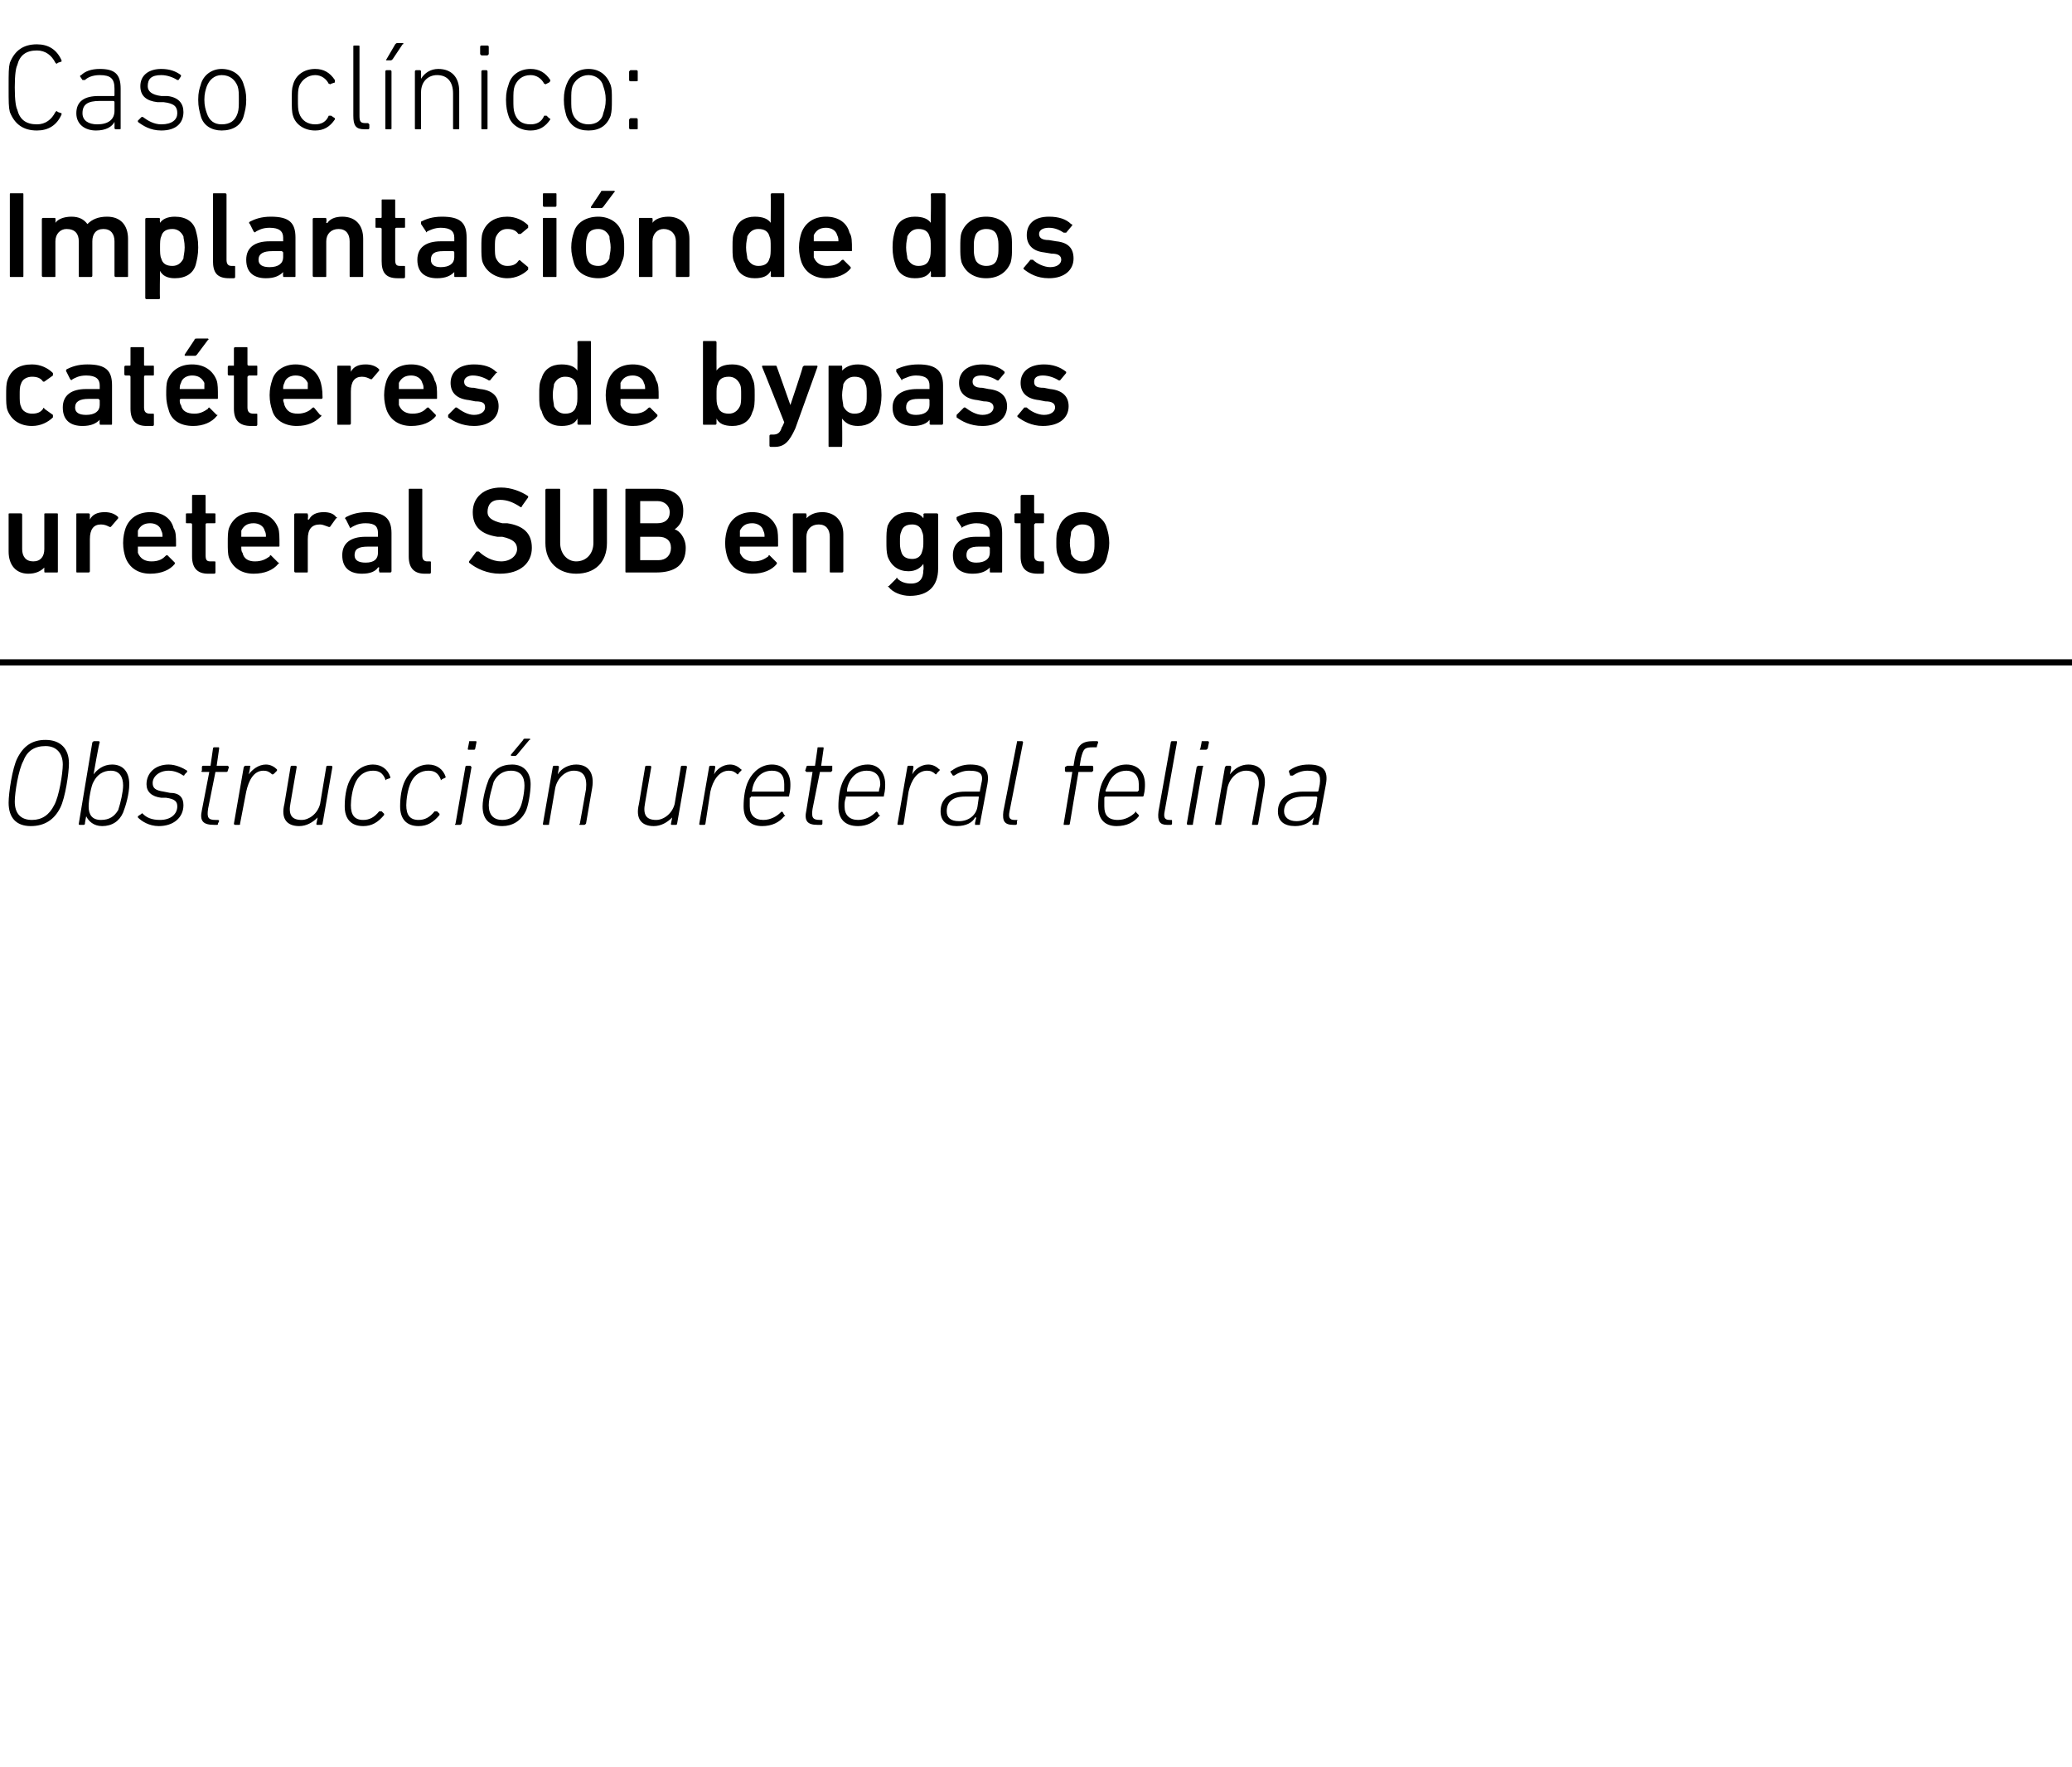
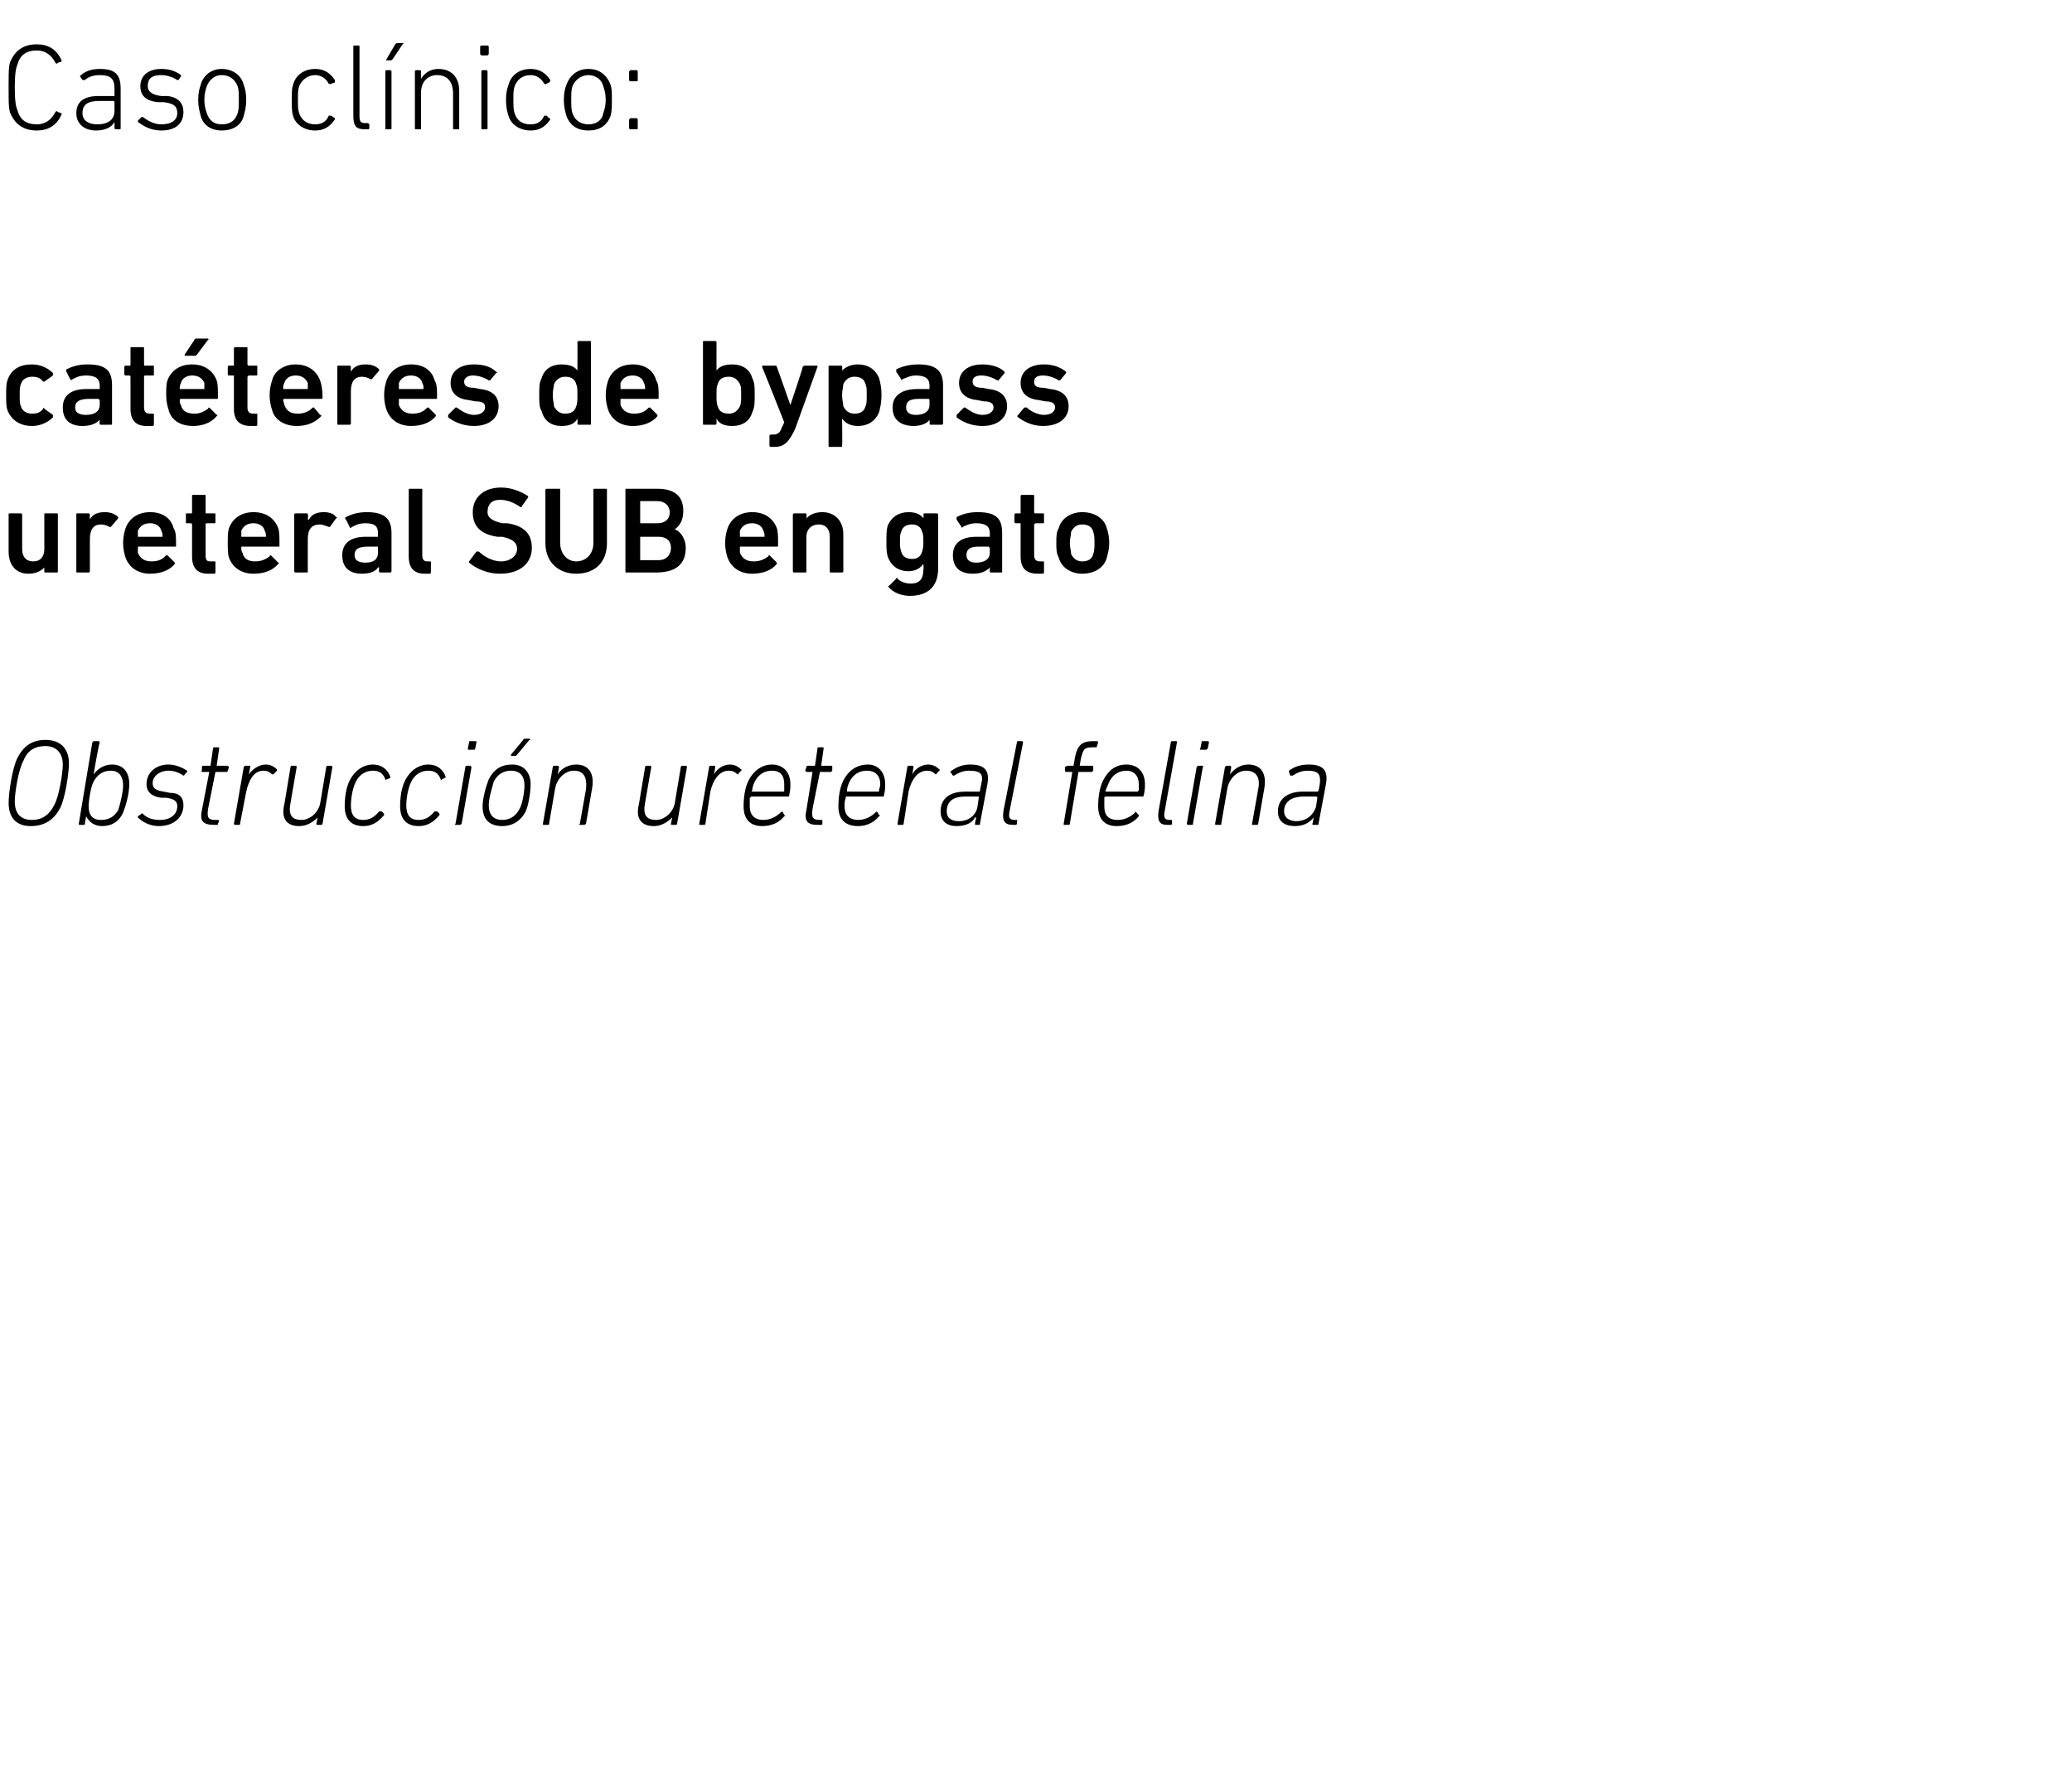
<svg xmlns="http://www.w3.org/2000/svg" version="1.1" width="168.3px" height="143.5px" viewBox="0 -3 168.3 143.5" style="top:-3px">
  <desc>Caso cl nico: Implantaci n de dos cat teres de bypass ureteral SUB en gato Obstrucci n ureteral felina</desc>
  <defs />
  <g class="svg-textframe-paragraphrules">
-     <line class="svg-paragraph-rulebelow" y1="50.8" y2="50.8" x1="0" x2="549.3" stroke="#000" stroke-width="0.5" />
-   </g>
+     </g>
  <g id="Polygon50102">
    <path d="M 0.7 62.2 C 0.7 61.4 1 59.4 1.4 58.6 C 1.9 57.6 2.6 57.1 3.7 57.1 C 4.9 57.1 5.6 57.8 5.6 59 C 5.6 59.8 5.3 61.8 4.9 62.6 C 4.4 63.6 3.6 64.1 2.5 64.1 C 1.3 64.1 0.7 63.4 0.7 62.2 Z M 4.4 62.4 C 4.8 61.7 5.1 59.8 5.1 59.1 C 5.1 58.2 4.6 57.6 3.7 57.6 C 2.8 57.6 2.2 58 1.9 58.8 C 1.5 59.5 1.2 61.4 1.2 62.1 C 1.2 63.1 1.7 63.6 2.6 63.6 C 3.4 63.6 4 63.2 4.4 62.4 Z M 7 63.3 C 7 63.29 7 63.3 7 63.3 C 7 63.3 6.88 63.9 6.9 63.9 C 6.9 64 6.8 64 6.8 64 C 6.8 64 6.5 64 6.5 64 C 6.4 64 6.4 64 6.4 63.9 C 6.4 63.9 7.5 57.3 7.5 57.3 C 7.6 57.2 7.6 57.2 7.7 57.2 C 7.7 57.2 8 57.2 8 57.2 C 8 57.2 8.1 57.2 8.1 57.3 C 8.05 57.3 7.6 59.9 7.6 59.9 C 7.6 59.9 7.6 59.91 7.6 59.9 C 7.9 59.5 8.4 59.1 9.1 59.1 C 10 59.1 10.5 59.7 10.5 60.7 C 10.5 61.5 10.2 62.5 10 63 C 9.7 63.7 9.1 64.1 8.3 64.1 C 7.6 64.1 7.2 63.7 7 63.3 Z M 9.6 62.8 C 9.8 62.2 10 61.3 10 60.8 C 10 60.1 9.7 59.6 9 59.6 C 8.4 59.6 7.9 59.9 7.6 60.5 C 7.4 60.8 7.2 62 7.2 62.5 C 7.2 63.2 7.5 63.6 8.2 63.6 C 8.9 63.6 9.3 63.3 9.6 62.8 Z M 11.2 63.4 C 11.2 63.4 11.2 63.3 11.2 63.3 C 11.2 63.3 11.5 63.1 11.5 63.1 C 11.5 63 11.6 63.1 11.6 63.1 C 11.9 63.4 12.3 63.6 13 63.6 C 13.9 63.6 14.4 63.1 14.4 62.5 C 14.4 62.1 14.2 61.9 13.5 61.8 C 13.5 61.8 13.1 61.8 13.1 61.8 C 12.3 61.7 11.9 61.3 11.9 60.7 C 11.9 59.8 12.6 59.1 13.7 59.1 C 14.3 59.1 14.9 59.4 15.2 59.6 C 15.2 59.6 15.2 59.7 15.2 59.7 C 15.2 59.7 15 59.9 15 59.9 C 15 60 14.9 60 14.9 60 C 14.6 59.8 14.2 59.6 13.7 59.6 C 12.9 59.6 12.4 60.1 12.4 60.6 C 12.4 61 12.6 61.2 13.3 61.3 C 13.3 61.3 13.8 61.4 13.8 61.4 C 14.6 61.4 14.9 61.8 14.9 62.4 C 14.9 63.4 14.1 64.1 12.9 64.1 C 12.1 64.1 11.5 63.7 11.2 63.4 Z M 17.4 64 C 16.5 64 16.2 63.7 16.4 62.8 C 16.4 62.8 17 59.7 17 59.7 C 17 59.7 17 59.7 16.9 59.7 C 16.9 59.7 16.4 59.7 16.4 59.7 C 16.4 59.7 16.3 59.6 16.4 59.6 C 16.4 59.6 16.4 59.3 16.4 59.3 C 16.4 59.3 16.4 59.2 16.5 59.2 C 16.5 59.2 17 59.2 17 59.2 C 17 59.2 17.1 59.2 17.1 59.2 C 17.1 59.2 17.3 57.8 17.3 57.8 C 17.3 57.7 17.4 57.7 17.4 57.7 C 17.4 57.7 17.7 57.7 17.7 57.7 C 17.8 57.7 17.8 57.7 17.8 57.8 C 17.8 57.8 17.6 59.2 17.6 59.2 C 17.6 59.2 17.6 59.2 17.6 59.2 C 17.6 59.2 18.5 59.2 18.5 59.2 C 18.5 59.2 18.6 59.3 18.6 59.3 C 18.6 59.3 18.5 59.6 18.5 59.6 C 18.5 59.6 18.5 59.7 18.4 59.7 C 18.4 59.7 17.5 59.7 17.5 59.7 C 17.5 59.7 17.5 59.7 17.5 59.7 C 17.5 59.7 16.9 62.7 16.9 62.7 C 16.8 63.4 16.9 63.6 17.5 63.6 C 17.5 63.6 17.7 63.6 17.7 63.6 C 17.7 63.6 17.8 63.6 17.8 63.7 C 17.8 63.7 17.7 63.9 17.7 63.9 C 17.7 64 17.7 64 17.6 64 C 17.6 64 17.4 64 17.4 64 Z M 19.1 64 C 19.1 64 19 64 19 63.9 C 19 63.9 19.8 59.3 19.8 59.3 C 19.8 59.3 19.9 59.2 19.9 59.2 C 19.9 59.2 20.3 59.2 20.3 59.2 C 20.3 59.2 20.4 59.3 20.3 59.3 C 20.35 59.33 20.2 59.9 20.2 59.9 C 20.2 59.9 20.25 59.94 20.2 59.9 C 20.5 59.5 21 59.1 21.6 59.1 C 22 59.1 22.3 59.3 22.5 59.5 C 22.5 59.5 22.5 59.5 22.5 59.6 C 22.5 59.6 22.3 59.8 22.3 59.8 C 22.2 59.9 22.2 59.9 22.1 59.9 C 21.9 59.7 21.7 59.6 21.4 59.6 C 20.6 59.6 20.2 60.4 20 61.3 C 20 61.3 19.5 63.9 19.5 63.9 C 19.5 64 19.5 64 19.4 64 C 19.4 64 19.1 64 19.1 64 Z M 24 59.2 C 24.1 59.2 24.1 59.3 24.1 59.3 C 24.1 59.3 23.6 62.2 23.6 62.2 C 23.4 63.2 23.7 63.6 24.5 63.6 C 25.1 63.6 25.8 63.1 26 62.3 C 26 62.3 26.5 59.3 26.5 59.3 C 26.5 59.3 26.5 59.2 26.6 59.2 C 26.6 59.2 26.9 59.2 26.9 59.2 C 27 59.2 27 59.3 27 59.3 C 27 59.3 26.2 63.9 26.2 63.9 C 26.2 64 26.1 64 26.1 64 C 26.1 64 25.8 64 25.8 64 C 25.7 64 25.7 64 25.7 63.9 C 25.7 63.9 25.8 63.4 25.8 63.4 C 25.8 63.4 25.79 63.35 25.8 63.4 C 25.4 63.8 24.9 64.1 24.3 64.1 C 23.3 64.1 22.8 63.5 23.1 62.3 C 23.1 62.3 23.6 59.3 23.6 59.3 C 23.6 59.3 23.6 59.2 23.7 59.2 C 23.7 59.2 24 59.2 24 59.2 Z M 28 62.5 C 28 61.8 28.1 61 28.4 60.4 C 28.8 59.6 29.5 59.1 30.3 59.1 C 31 59.1 31.5 59.5 31.7 60.1 C 31.7 60.1 31.7 60.2 31.7 60.2 C 31.7 60.2 31.4 60.3 31.4 60.3 C 31.3 60.4 31.3 60.4 31.3 60.3 C 31.1 59.8 30.8 59.6 30.3 59.6 C 29.7 59.6 29.2 59.9 28.9 60.5 C 28.6 61.1 28.5 62 28.5 62.4 C 28.5 63.2 28.8 63.6 29.5 63.6 C 30 63.6 30.4 63.4 30.8 62.9 C 30.9 62.9 30.9 62.9 31 62.9 C 31 62.9 31.2 63.1 31.2 63.1 C 31.2 63.1 31.2 63.2 31.2 63.2 C 30.7 63.8 30.2 64.1 29.5 64.1 C 28.5 64.1 28 63.5 28 62.5 Z M 32.5 62.5 C 32.5 61.8 32.6 61 32.9 60.4 C 33.3 59.6 34 59.1 34.8 59.1 C 35.5 59.1 36 59.5 36.2 60.1 C 36.2 60.1 36.2 60.2 36.1 60.2 C 36.1 60.2 35.9 60.3 35.9 60.3 C 35.8 60.4 35.8 60.4 35.8 60.3 C 35.6 59.8 35.3 59.6 34.8 59.6 C 34.2 59.6 33.7 59.9 33.4 60.5 C 33.1 61.1 33 62 33 62.4 C 33 63.2 33.3 63.6 34 63.6 C 34.5 63.6 34.9 63.4 35.3 62.9 C 35.4 62.9 35.4 62.9 35.5 62.9 C 35.5 62.9 35.7 63.1 35.7 63.1 C 35.7 63.1 35.7 63.2 35.7 63.2 C 35.2 63.8 34.7 64.1 34 64.1 C 33 64.1 32.5 63.5 32.5 62.5 Z M 38.1 57.9 C 38 57.9 38 57.9 38 57.8 C 38 57.8 38.1 57.3 38.1 57.3 C 38.1 57.2 38.1 57.2 38.2 57.2 C 38.2 57.2 38.6 57.2 38.6 57.2 C 38.7 57.2 38.7 57.2 38.7 57.3 C 38.7 57.3 38.6 57.8 38.6 57.8 C 38.6 57.9 38.5 57.9 38.5 57.9 C 38.5 57.9 38.1 57.9 38.1 57.9 Z M 37 64 C 37 64 36.9 64 37 63.9 C 37 63.9 37.8 59.3 37.8 59.3 C 37.8 59.3 37.8 59.2 37.9 59.2 C 37.9 59.2 38.2 59.2 38.2 59.2 C 38.2 59.2 38.3 59.3 38.3 59.3 C 38.3 59.3 37.5 63.9 37.5 63.9 C 37.4 64 37.4 64 37.4 64 C 37.4 64 37 64 37 64 Z M 41.6 58.4 C 41.5 58.4 41.5 58.4 41.5 58.3 C 41.5 58.3 42.5 57.1 42.5 57.1 C 42.5 57 42.6 57 42.7 57 C 42.7 57 43 57 43 57 C 43.1 57 43.1 57.1 43 57.1 C 43 57.1 42 58.3 42 58.3 C 41.9 58.4 41.9 58.4 41.8 58.4 C 41.8 58.4 41.6 58.4 41.6 58.4 Z M 41.6 59.1 C 42.6 59.1 43.1 59.8 43.1 60.7 C 43.1 61.4 42.9 62.5 42.7 62.9 C 42.3 63.7 41.6 64.1 40.8 64.1 C 39.7 64.1 39.2 63.5 39.2 62.5 C 39.2 61.8 39.5 60.8 39.7 60.3 C 40.1 59.5 40.7 59.1 41.6 59.1 Z M 41.5 59.6 C 40.9 59.6 40.4 59.9 40.1 60.5 C 40 60.9 39.7 61.8 39.7 62.4 C 39.7 63.2 40.1 63.6 40.8 63.6 C 41.4 63.6 41.9 63.3 42.2 62.7 C 42.4 62.4 42.6 61.4 42.6 60.8 C 42.6 60.1 42.3 59.6 41.5 59.6 Z M 47.1 64 C 47.1 64 47 64 47.1 63.9 C 47.1 63.9 47.6 61.1 47.6 61.1 C 47.7 60.1 47.4 59.6 46.6 59.6 C 46 59.6 45.3 60.1 45.1 61 C 45.1 61 44.6 63.9 44.6 63.9 C 44.6 64 44.6 64 44.5 64 C 44.5 64 44.2 64 44.2 64 C 44.1 64 44.1 64 44.1 63.9 C 44.1 63.9 44.9 59.3 44.9 59.3 C 44.9 59.3 44.9 59.2 45 59.2 C 45 59.2 45.3 59.2 45.3 59.2 C 45.4 59.2 45.4 59.3 45.4 59.3 C 45.41 59.33 45.3 59.9 45.3 59.9 C 45.3 59.9 45.32 59.88 45.3 59.9 C 45.6 59.4 46.2 59.1 46.8 59.1 C 47.8 59.1 48.3 59.8 48.1 61 C 48.1 61 47.6 63.9 47.6 63.9 C 47.5 64 47.5 64 47.4 64 C 47.4 64 47.1 64 47.1 64 Z M 52.8 59.2 C 52.9 59.2 52.9 59.3 52.9 59.3 C 52.9 59.3 52.4 62.2 52.4 62.2 C 52.2 63.2 52.5 63.6 53.3 63.6 C 53.9 63.6 54.6 63.1 54.8 62.3 C 54.8 62.3 55.3 59.3 55.3 59.3 C 55.3 59.3 55.3 59.2 55.4 59.2 C 55.4 59.2 55.7 59.2 55.7 59.2 C 55.8 59.2 55.8 59.3 55.8 59.3 C 55.8 59.3 55 63.9 55 63.9 C 55 64 54.9 64 54.9 64 C 54.9 64 54.6 64 54.6 64 C 54.5 64 54.5 64 54.5 63.9 C 54.5 63.9 54.6 63.4 54.6 63.4 C 54.6 63.4 54.59 63.35 54.6 63.4 C 54.2 63.8 53.7 64.1 53.1 64.1 C 52.1 64.1 51.6 63.5 51.9 62.3 C 51.9 62.3 52.4 59.3 52.4 59.3 C 52.4 59.3 52.4 59.2 52.5 59.2 C 52.5 59.2 52.8 59.2 52.8 59.2 Z M 56.9 64 C 56.8 64 56.8 64 56.8 63.9 C 56.8 63.9 57.6 59.3 57.6 59.3 C 57.6 59.3 57.6 59.2 57.7 59.2 C 57.7 59.2 58 59.2 58 59.2 C 58.1 59.2 58.1 59.3 58.1 59.3 C 58.09 59.33 58 59.9 58 59.9 C 58 59.9 57.99 59.94 58 59.9 C 58.2 59.5 58.7 59.1 59.3 59.1 C 59.7 59.1 60 59.3 60.2 59.5 C 60.2 59.5 60.3 59.5 60.2 59.6 C 60.2 59.6 60 59.8 60 59.8 C 60 59.9 59.9 59.9 59.9 59.9 C 59.7 59.7 59.5 59.6 59.2 59.6 C 58.4 59.6 57.9 60.4 57.7 61.3 C 57.7 61.3 57.3 63.9 57.3 63.9 C 57.3 64 57.2 64 57.2 64 C 57.2 64 56.9 64 56.9 64 Z M 60.4 62.5 C 60.4 61.8 60.5 61 60.8 60.4 C 61.2 59.6 61.9 59.1 62.7 59.1 C 63.6 59.1 64.2 59.7 64.2 60.7 C 64.2 60.9 64.2 61.2 64.1 61.6 C 64.1 61.7 64.1 61.7 64 61.7 C 64 61.7 61 61.7 61 61.7 C 61 61.7 61 61.8 60.9 61.8 C 60.9 62.1 60.9 62.2 60.9 62.5 C 60.9 63.2 61.3 63.6 62 63.6 C 62.6 63.6 63.1 63.3 63.4 63 C 63.5 62.9 63.5 62.9 63.6 63 C 63.6 63 63.7 63.2 63.7 63.2 C 63.8 63.2 63.8 63.3 63.7 63.3 C 63.3 63.8 62.7 64.1 61.9 64.1 C 60.9 64.1 60.4 63.5 60.4 62.5 Z M 63.6 61.3 C 63.7 61.3 63.7 61.3 63.7 61.2 C 63.7 61.1 63.7 60.9 63.7 60.7 C 63.7 60 63.4 59.6 62.7 59.6 C 62.1 59.6 61.6 59.9 61.3 60.5 C 61.2 60.7 61.1 61 61.1 61.2 C 61 61.3 61.1 61.3 61.1 61.3 C 61.1 61.3 63.6 61.3 63.6 61.3 Z M 66.4 64 C 65.6 64 65.3 63.7 65.5 62.8 C 65.5 62.8 66 59.7 66 59.7 C 66.1 59.7 66 59.7 66 59.7 C 66 59.7 65.5 59.7 65.5 59.7 C 65.5 59.7 65.4 59.6 65.4 59.6 C 65.4 59.6 65.5 59.3 65.5 59.3 C 65.5 59.3 65.5 59.2 65.6 59.2 C 65.6 59.2 66.1 59.2 66.1 59.2 C 66.1 59.2 66.1 59.2 66.2 59.2 C 66.2 59.2 66.4 57.8 66.4 57.8 C 66.4 57.7 66.4 57.7 66.5 57.7 C 66.5 57.7 66.8 57.7 66.8 57.7 C 66.9 57.7 66.9 57.7 66.9 57.8 C 66.9 57.8 66.7 59.2 66.7 59.2 C 66.6 59.2 66.7 59.2 66.7 59.2 C 66.7 59.2 67.6 59.2 67.6 59.2 C 67.6 59.2 67.6 59.3 67.6 59.3 C 67.6 59.3 67.6 59.6 67.6 59.6 C 67.6 59.6 67.5 59.7 67.5 59.7 C 67.5 59.7 66.6 59.7 66.6 59.7 C 66.6 59.7 66.6 59.7 66.6 59.7 C 66.6 59.7 66 62.7 66 62.7 C 65.9 63.4 66 63.6 66.6 63.6 C 66.6 63.6 66.8 63.6 66.8 63.6 C 66.8 63.6 66.8 63.6 66.8 63.7 C 66.8 63.7 66.8 63.9 66.8 63.9 C 66.8 64 66.7 64 66.7 64 C 66.7 64 66.4 64 66.4 64 Z M 68.1 62.5 C 68.1 61.8 68.2 61 68.5 60.4 C 68.9 59.6 69.6 59.1 70.5 59.1 C 71.3 59.1 71.9 59.7 71.9 60.7 C 71.9 60.9 71.9 61.2 71.8 61.6 C 71.8 61.7 71.8 61.7 71.7 61.7 C 71.7 61.7 68.7 61.7 68.7 61.7 C 68.7 61.7 68.7 61.8 68.7 61.8 C 68.6 62.1 68.6 62.2 68.6 62.5 C 68.6 63.2 69 63.6 69.7 63.6 C 70.3 63.6 70.8 63.3 71.1 63 C 71.2 62.9 71.2 62.9 71.3 63 C 71.3 63 71.4 63.2 71.4 63.2 C 71.5 63.2 71.5 63.3 71.4 63.3 C 71 63.8 70.4 64.1 69.7 64.1 C 68.6 64.1 68.1 63.5 68.1 62.5 Z M 71.3 61.3 C 71.4 61.3 71.4 61.3 71.4 61.2 C 71.4 61.1 71.5 60.9 71.5 60.7 C 71.5 60 71.1 59.6 70.4 59.6 C 69.8 59.6 69.3 59.9 69 60.5 C 68.9 60.7 68.8 61 68.8 61.2 C 68.8 61.3 68.8 61.3 68.8 61.3 C 68.8 61.3 71.3 61.3 71.3 61.3 Z M 73 64 C 72.9 64 72.9 64 72.9 63.9 C 72.9 63.9 73.7 59.3 73.7 59.3 C 73.7 59.3 73.7 59.2 73.8 59.2 C 73.8 59.2 74.1 59.2 74.1 59.2 C 74.2 59.2 74.2 59.3 74.2 59.3 C 74.19 59.33 74.1 59.9 74.1 59.9 C 74.1 59.9 74.09 59.94 74.1 59.9 C 74.3 59.5 74.8 59.1 75.4 59.1 C 75.8 59.1 76.1 59.3 76.3 59.5 C 76.3 59.5 76.4 59.5 76.3 59.6 C 76.3 59.6 76.1 59.8 76.1 59.8 C 76.1 59.9 76 59.9 76 59.9 C 75.8 59.7 75.6 59.6 75.3 59.6 C 74.5 59.6 74 60.4 73.8 61.3 C 73.8 61.3 73.4 63.9 73.4 63.9 C 73.4 64 73.3 64 73.3 64 C 73.3 64 73 64 73 64 Z M 79.2 64 C 79.2 64 79.2 64 79.2 63.9 C 79.17 63.9 79.3 63.4 79.3 63.4 C 79.3 63.4 79.25 63.4 79.2 63.4 C 79 63.8 78.5 64.1 77.7 64.1 C 76.9 64.1 76.4 63.7 76.4 62.9 C 76.4 61.9 77.1 61.3 78.4 61.3 C 78.4 61.3 79.5 61.3 79.5 61.3 C 79.6 61.3 79.6 61.3 79.6 61.2 C 79.6 61.2 79.7 60.7 79.7 60.7 C 79.9 59.9 79.7 59.6 78.7 59.6 C 78.2 59.6 77.8 59.8 77.5 60 C 77.5 60 77.4 60 77.4 60 C 77.4 60 77.2 59.7 77.2 59.7 C 77.2 59.7 77.2 59.6 77.3 59.6 C 77.7 59.3 78.2 59.1 78.8 59.1 C 80 59.1 80.4 59.6 80.2 60.7 C 80.2 60.7 79.6 63.9 79.6 63.9 C 79.6 64 79.6 64 79.5 64 C 79.5 64 79.2 64 79.2 64 Z M 79.4 62.5 C 79.4 62.5 79.5 61.8 79.5 61.8 C 79.5 61.8 79.5 61.7 79.5 61.7 C 79.5 61.7 78.4 61.7 78.4 61.7 C 77.3 61.7 76.9 62.2 76.9 62.9 C 76.9 63.4 77.2 63.7 77.9 63.7 C 78.7 63.7 79.3 63.2 79.4 62.5 Z M 82.3 64 C 81.6 64 81.4 63.7 81.5 62.9 C 81.5 62.9 82.6 57.3 82.6 57.3 C 82.6 57.2 82.6 57.2 82.7 57.2 C 82.7 57.2 83 57.2 83 57.2 C 83 57.2 83.1 57.2 83.1 57.3 C 83.1 57.3 82 62.9 82 62.9 C 81.9 63.4 82 63.6 82.4 63.6 C 82.4 63.6 82.6 63.6 82.6 63.6 C 82.6 63.6 82.7 63.6 82.6 63.7 C 82.6 63.7 82.6 63.9 82.6 63.9 C 82.6 64 82.5 64 82.5 64 C 82.5 64 82.3 64 82.3 64 Z M 86.4 64 C 86.4 64 86.4 64 86.4 63.9 C 86.4 63.9 87.1 59.7 87.1 59.7 C 87.1 59.7 87.1 59.7 87.1 59.7 C 87.1 59.7 86.6 59.7 86.6 59.7 C 86.5 59.7 86.5 59.6 86.5 59.6 C 86.5 59.6 86.5 59.3 86.5 59.3 C 86.6 59.3 86.6 59.2 86.7 59.2 C 86.7 59.2 87.1 59.2 87.1 59.2 C 87.2 59.2 87.2 59.2 87.2 59.2 C 87.2 59.2 87.3 58.6 87.3 58.6 C 87.5 57.5 87.9 57.2 88.8 57.2 C 88.8 57.2 89.1 57.2 89.1 57.2 C 89.1 57.2 89.2 57.2 89.2 57.3 C 89.2 57.3 89.1 57.6 89.1 57.6 C 89.1 57.7 89.1 57.7 89 57.7 C 89 57.7 88.8 57.7 88.8 57.7 C 88.1 57.7 88 57.8 87.8 58.6 C 87.8 58.6 87.7 59.2 87.7 59.2 C 87.7 59.2 87.7 59.2 87.8 59.2 C 87.8 59.2 88.7 59.2 88.7 59.2 C 88.8 59.2 88.8 59.3 88.8 59.3 C 88.8 59.3 88.8 59.6 88.8 59.6 C 88.8 59.6 88.7 59.7 88.7 59.7 C 88.7 59.7 87.7 59.7 87.7 59.7 C 87.7 59.7 87.6 59.7 87.6 59.7 C 87.6 59.7 86.9 63.9 86.9 63.9 C 86.9 64 86.8 64 86.8 64 C 86.8 64 86.4 64 86.4 64 Z M 89.2 62.5 C 89.2 61.8 89.3 61 89.6 60.4 C 90 59.6 90.6 59.1 91.5 59.1 C 92.4 59.1 93 59.7 93 60.7 C 93 60.9 93 61.2 92.9 61.6 C 92.9 61.7 92.8 61.7 92.8 61.7 C 92.8 61.7 89.8 61.7 89.8 61.7 C 89.7 61.7 89.7 61.8 89.7 61.8 C 89.7 62.1 89.7 62.2 89.7 62.5 C 89.7 63.2 90 63.6 90.8 63.6 C 91.4 63.6 91.9 63.3 92.2 63 C 92.2 62.9 92.3 62.9 92.3 63 C 92.3 63 92.5 63.2 92.5 63.2 C 92.5 63.2 92.5 63.3 92.5 63.3 C 92.1 63.8 91.5 64.1 90.7 64.1 C 89.7 64.1 89.2 63.5 89.2 62.5 Z M 92.4 61.3 C 92.4 61.3 92.4 61.3 92.5 61.2 C 92.5 61.1 92.5 60.9 92.5 60.7 C 92.5 60 92.1 59.6 91.5 59.6 C 90.9 59.6 90.4 59.9 90.1 60.5 C 90 60.7 89.9 61 89.8 61.2 C 89.8 61.3 89.8 61.3 89.9 61.3 C 89.9 61.3 92.4 61.3 92.4 61.3 Z M 94.8 64 C 94.2 64 94 63.7 94.1 62.9 C 94.1 62.9 95.1 57.3 95.1 57.3 C 95.1 57.2 95.2 57.2 95.2 57.2 C 95.2 57.2 95.5 57.2 95.5 57.2 C 95.6 57.2 95.6 57.2 95.6 57.3 C 95.6 57.3 94.6 62.9 94.6 62.9 C 94.5 63.4 94.6 63.6 95 63.6 C 95 63.6 95.1 63.6 95.1 63.6 C 95.2 63.6 95.2 63.6 95.2 63.7 C 95.2 63.7 95.2 63.9 95.2 63.9 C 95.2 64 95.1 64 95.1 64 C 95.1 64 94.8 64 94.8 64 Z M 97.5 57.9 C 97.5 57.9 97.4 57.9 97.5 57.8 C 97.5 57.8 97.6 57.3 97.6 57.3 C 97.6 57.2 97.6 57.2 97.7 57.2 C 97.7 57.2 98.1 57.2 98.1 57.2 C 98.1 57.2 98.2 57.2 98.2 57.3 C 98.2 57.3 98.1 57.8 98.1 57.8 C 98 57.9 98 57.9 97.9 57.9 C 97.9 57.9 97.5 57.9 97.5 57.9 Z M 96.5 64 C 96.5 64 96.4 64 96.4 63.9 C 96.4 63.9 97.2 59.3 97.2 59.3 C 97.2 59.3 97.3 59.2 97.3 59.2 C 97.3 59.2 97.7 59.2 97.7 59.2 C 97.7 59.2 97.8 59.3 97.7 59.3 C 97.7 59.3 96.9 63.9 96.9 63.9 C 96.9 64 96.9 64 96.8 64 C 96.8 64 96.5 64 96.5 64 Z M 101.7 64 C 101.7 64 101.7 64 101.7 63.9 C 101.7 63.9 102.2 61.1 102.2 61.1 C 102.4 60.1 102 59.6 101.2 59.6 C 100.6 59.6 99.9 60.1 99.7 61 C 99.7 61 99.2 63.9 99.2 63.9 C 99.2 64 99.2 64 99.1 64 C 99.1 64 98.8 64 98.8 64 C 98.7 64 98.7 64 98.7 63.9 C 98.7 63.9 99.5 59.3 99.5 59.3 C 99.5 59.3 99.6 59.2 99.6 59.2 C 99.6 59.2 99.9 59.2 99.9 59.2 C 100 59.2 100 59.3 100 59.3 C 100.03 59.33 99.9 59.9 99.9 59.9 C 99.9 59.9 99.94 59.88 99.9 59.9 C 100.3 59.4 100.8 59.1 101.4 59.1 C 102.4 59.1 102.9 59.8 102.7 61 C 102.7 61 102.2 63.9 102.2 63.9 C 102.2 64 102.1 64 102.1 64 C 102.1 64 101.7 64 101.7 64 Z M 106.7 64 C 106.6 64 106.6 64 106.6 63.9 C 106.63 63.9 106.7 63.4 106.7 63.4 C 106.7 63.4 106.71 63.4 106.7 63.4 C 106.4 63.8 105.9 64.1 105.2 64.1 C 104.3 64.1 103.8 63.7 103.8 62.9 C 103.8 61.9 104.6 61.3 105.8 61.3 C 105.8 61.3 107 61.3 107 61.3 C 107 61.3 107.1 61.3 107.1 61.2 C 107.1 61.2 107.2 60.7 107.2 60.7 C 107.3 59.9 107.1 59.6 106.2 59.6 C 105.7 59.6 105.3 59.8 105 60 C 104.9 60 104.9 60 104.8 60 C 104.8 60 104.7 59.7 104.7 59.7 C 104.7 59.7 104.7 59.6 104.7 59.6 C 105.1 59.3 105.6 59.1 106.3 59.1 C 107.5 59.1 107.9 59.6 107.7 60.7 C 107.7 60.7 107.1 63.9 107.1 63.9 C 107.1 64 107.1 64 107 64 C 107 64 106.7 64 106.7 64 Z M 106.9 62.5 C 106.9 62.5 107 61.8 107 61.8 C 107 61.8 107 61.7 106.9 61.7 C 106.9 61.7 105.9 61.7 105.9 61.7 C 104.8 61.7 104.3 62.2 104.3 62.9 C 104.3 63.4 104.7 63.7 105.3 63.7 C 106.1 63.7 106.7 63.2 106.9 62.5 Z " stroke="none" fill="#000" />
  </g>
  <g id="Polygon50101">
    <path d="M 3.7 43.5 C 3.6 43.5 3.6 43.5 3.6 43.4 C 3.59 43.4 3.6 43.1 3.6 43.1 C 3.6 43.1 3.58 43.05 3.6 43.1 C 3.3 43.4 2.9 43.6 2.3 43.6 C 1.3 43.6 0.7 42.9 0.7 41.8 C 0.7 41.8 0.7 38.8 0.7 38.8 C 0.7 38.7 0.7 38.7 0.8 38.7 C 0.8 38.7 1.7 38.7 1.7 38.7 C 1.7 38.7 1.8 38.7 1.8 38.8 C 1.8 38.8 1.8 41.6 1.8 41.6 C 1.8 42.2 2.1 42.6 2.7 42.6 C 3.3 42.6 3.6 42.2 3.6 41.6 C 3.6 41.6 3.6 38.8 3.6 38.8 C 3.6 38.7 3.6 38.7 3.7 38.7 C 3.7 38.7 4.6 38.7 4.6 38.7 C 4.7 38.7 4.7 38.7 4.7 38.8 C 4.7 38.8 4.7 43.4 4.7 43.4 C 4.7 43.5 4.7 43.5 4.6 43.5 C 4.6 43.5 3.7 43.5 3.7 43.5 Z M 6.3 43.5 C 6.2 43.5 6.2 43.5 6.2 43.4 C 6.2 43.4 6.2 38.8 6.2 38.8 C 6.2 38.7 6.2 38.7 6.3 38.7 C 6.3 38.7 7.2 38.7 7.2 38.7 C 7.2 38.7 7.3 38.7 7.3 38.8 C 7.29 38.78 7.3 39.2 7.3 39.2 C 7.3 39.2 7.3 39.19 7.3 39.2 C 7.5 38.8 7.9 38.6 8.5 38.6 C 8.9 38.6 9.3 38.7 9.6 39 C 9.6 39 9.6 39.1 9.6 39.1 C 9.6 39.1 9 39.8 9 39.8 C 9 39.8 9 39.8 8.9 39.8 C 8.7 39.7 8.5 39.6 8.2 39.6 C 7.6 39.6 7.3 40 7.3 40.8 C 7.3 40.8 7.3 43.4 7.3 43.4 C 7.3 43.5 7.2 43.5 7.2 43.5 C 7.2 43.5 6.3 43.5 6.3 43.5 Z M 10.2 42.3 C 10.1 42 10 41.6 10 41.1 C 10 40.6 10.1 40.2 10.2 39.9 C 10.5 39.1 11.2 38.6 12.2 38.6 C 13.2 38.6 13.9 39.1 14.1 39.9 C 14.3 40.2 14.3 40.6 14.3 41.3 C 14.3 41.4 14.3 41.4 14.2 41.4 C 14.2 41.4 11.2 41.4 11.2 41.4 C 11.2 41.4 11.2 41.5 11.2 41.5 C 11.2 41.6 11.2 41.8 11.2 41.9 C 11.4 42.4 11.8 42.6 12.3 42.6 C 12.9 42.6 13.2 42.4 13.4 42.2 C 13.5 42.1 13.5 42.1 13.6 42.1 C 13.6 42.1 14.2 42.7 14.2 42.7 C 14.2 42.7 14.2 42.7 14.2 42.8 C 13.8 43.3 13.1 43.6 12.2 43.6 C 11.2 43.6 10.5 43.1 10.2 42.3 Z M 13.1 40.1 C 13 39.7 12.6 39.5 12.2 39.5 C 11.7 39.5 11.4 39.7 11.2 40.1 C 11.2 40.3 11.2 40.4 11.2 40.6 C 11.2 40.6 11.2 40.6 11.2 40.6 C 11.2 40.6 13.1 40.6 13.1 40.6 C 13.2 40.6 13.2 40.6 13.2 40.6 C 13.2 40.4 13.2 40.3 13.1 40.1 Z M 16.9 43.6 C 16 43.6 15.6 43.1 15.6 42.2 C 15.6 42.2 15.6 39.6 15.6 39.6 C 15.6 39.6 15.6 39.5 15.5 39.5 C 15.5 39.5 15.2 39.5 15.2 39.5 C 15.1 39.5 15.1 39.5 15.1 39.4 C 15.1 39.4 15.1 38.8 15.1 38.8 C 15.1 38.7 15.1 38.7 15.2 38.7 C 15.2 38.7 15.5 38.7 15.5 38.7 C 15.6 38.7 15.6 38.7 15.6 38.6 C 15.6 38.6 15.6 37.3 15.6 37.3 C 15.6 37.2 15.6 37.2 15.7 37.2 C 15.7 37.2 16.6 37.2 16.6 37.2 C 16.7 37.2 16.7 37.2 16.7 37.3 C 16.7 37.3 16.7 38.6 16.7 38.6 C 16.7 38.7 16.7 38.7 16.8 38.7 C 16.8 38.7 17.4 38.7 17.4 38.7 C 17.5 38.7 17.5 38.7 17.5 38.8 C 17.5 38.8 17.5 39.4 17.5 39.4 C 17.5 39.5 17.5 39.5 17.4 39.5 C 17.4 39.5 16.8 39.5 16.8 39.5 C 16.7 39.5 16.7 39.6 16.7 39.6 C 16.7 39.6 16.7 42.1 16.7 42.1 C 16.7 42.5 16.8 42.6 17.1 42.6 C 17.1 42.6 17.4 42.6 17.4 42.6 C 17.5 42.6 17.5 42.6 17.5 42.7 C 17.5 42.7 17.5 43.5 17.5 43.5 C 17.5 43.5 17.5 43.6 17.4 43.6 C 17.4 43.6 16.9 43.6 16.9 43.6 Z M 18.6 42.3 C 18.5 42 18.5 41.6 18.5 41.1 C 18.5 40.6 18.5 40.2 18.6 39.9 C 18.9 39.1 19.6 38.6 20.6 38.6 C 21.6 38.6 22.3 39.1 22.6 39.9 C 22.7 40.2 22.7 40.6 22.7 41.3 C 22.7 41.4 22.7 41.4 22.6 41.4 C 22.6 41.4 19.6 41.4 19.6 41.4 C 19.6 41.4 19.6 41.5 19.6 41.5 C 19.6 41.6 19.6 41.8 19.7 41.9 C 19.8 42.4 20.2 42.6 20.7 42.6 C 21.3 42.6 21.6 42.4 21.9 42.2 C 21.9 42.1 22 42.1 22 42.1 C 22 42.1 22.6 42.7 22.6 42.7 C 22.7 42.7 22.7 42.7 22.6 42.8 C 22.2 43.3 21.5 43.6 20.6 43.6 C 19.6 43.6 18.9 43.1 18.6 42.3 Z M 21.5 40.1 C 21.4 39.7 21 39.5 20.6 39.5 C 20.1 39.5 19.8 39.7 19.6 40.1 C 19.6 40.3 19.6 40.4 19.6 40.6 C 19.6 40.6 19.6 40.6 19.6 40.6 C 19.6 40.6 21.5 40.6 21.5 40.6 C 21.6 40.6 21.6 40.6 21.6 40.6 C 21.6 40.4 21.6 40.3 21.5 40.1 Z M 24 43.5 C 24 43.5 23.9 43.5 23.9 43.4 C 23.9 43.4 23.9 38.8 23.9 38.8 C 23.9 38.7 24 38.7 24 38.7 C 24 38.7 24.9 38.7 24.9 38.7 C 25 38.7 25 38.7 25 38.8 C 25.05 38.78 25 39.2 25 39.2 C 25 39.2 25.06 39.19 25.1 39.2 C 25.3 38.8 25.7 38.6 26.3 38.6 C 26.7 38.6 27.1 38.7 27.3 39 C 27.4 39 27.4 39.1 27.3 39.1 C 27.3 39.1 26.8 39.8 26.8 39.8 C 26.8 39.8 26.7 39.8 26.7 39.8 C 26.4 39.7 26.2 39.6 26 39.6 C 25.3 39.6 25 40 25 40.8 C 25 40.8 25 43.4 25 43.4 C 25 43.5 25 43.5 24.9 43.5 C 24.9 43.5 24 43.5 24 43.5 Z M 30.9 43.5 C 30.8 43.5 30.8 43.5 30.8 43.4 C 30.75 43.4 30.8 43.1 30.8 43.1 C 30.8 43.1 30.74 43.05 30.7 43.1 C 30.5 43.4 30.1 43.6 29.4 43.6 C 28.5 43.6 27.8 43.2 27.8 42.1 C 27.8 41.1 28.5 40.6 29.7 40.6 C 29.7 40.6 30.7 40.6 30.7 40.6 C 30.7 40.6 30.7 40.6 30.7 40.6 C 30.7 40.6 30.7 40.3 30.7 40.3 C 30.7 39.8 30.5 39.5 29.7 39.5 C 29.1 39.5 28.8 39.7 28.6 39.8 C 28.5 39.9 28.4 39.9 28.4 39.8 C 28.4 39.8 28.1 39.2 28.1 39.2 C 28 39.1 28 39.1 28.1 39 C 28.5 38.8 29 38.6 29.8 38.6 C 31.2 38.6 31.8 39.1 31.8 40.3 C 31.8 40.3 31.8 43.4 31.8 43.4 C 31.8 43.5 31.7 43.5 31.7 43.5 C 31.7 43.5 30.9 43.5 30.9 43.5 Z M 30.7 41.9 C 30.7 41.9 30.7 41.5 30.7 41.5 C 30.7 41.5 30.7 41.4 30.7 41.4 C 30.7 41.4 29.9 41.4 29.9 41.4 C 29.1 41.4 28.8 41.6 28.8 42.1 C 28.8 42.5 29.1 42.7 29.7 42.7 C 30.4 42.7 30.7 42.4 30.7 41.9 Z M 34.5 43.6 C 33.6 43.6 33.2 43.1 33.2 42.2 C 33.2 42.2 33.2 36.8 33.2 36.8 C 33.2 36.7 33.2 36.7 33.3 36.7 C 33.3 36.7 34.2 36.7 34.2 36.7 C 34.3 36.7 34.3 36.7 34.3 36.8 C 34.3 36.8 34.3 42.1 34.3 42.1 C 34.3 42.4 34.4 42.6 34.7 42.6 C 34.7 42.6 34.9 42.6 34.9 42.6 C 35 42.6 35 42.6 35 42.7 C 35 42.7 35 43.5 35 43.5 C 35 43.5 35 43.6 34.9 43.6 C 34.9 43.6 34.5 43.6 34.5 43.6 Z M 38.1 42.7 C 38.1 42.7 38.1 42.6 38.1 42.6 C 38.1 42.6 38.7 41.8 38.7 41.8 C 38.8 41.8 38.8 41.8 38.9 41.8 C 39.3 42.2 40 42.6 40.7 42.6 C 41.5 42.6 42 42.1 42 41.6 C 42 41.1 41.7 40.8 40.8 40.6 C 40.8 40.6 40.4 40.6 40.4 40.6 C 39.1 40.4 38.4 39.8 38.4 38.6 C 38.4 37.4 39.3 36.6 40.7 36.6 C 41.5 36.6 42.3 36.9 42.9 37.3 C 42.9 37.3 42.9 37.3 42.9 37.4 C 42.9 37.4 42.4 38.1 42.4 38.1 C 42.4 38.2 42.3 38.2 42.3 38.2 C 41.7 37.8 41.2 37.6 40.6 37.6 C 39.9 37.6 39.6 38 39.6 38.6 C 39.6 39 39.9 39.3 40.8 39.5 C 40.8 39.5 41.2 39.5 41.2 39.5 C 42.5 39.7 43.2 40.3 43.2 41.5 C 43.2 42.7 42.3 43.6 40.6 43.6 C 39.6 43.6 38.7 43.2 38.1 42.7 Z M 48.2 41.1 C 48.2 41.1 48.2 36.8 48.2 36.8 C 48.2 36.7 48.2 36.7 48.3 36.7 C 48.3 36.7 49.2 36.7 49.2 36.7 C 49.3 36.7 49.3 36.7 49.3 36.8 C 49.3 36.8 49.3 41.1 49.3 41.1 C 49.3 42.7 48.3 43.6 46.8 43.6 C 45.4 43.6 44.3 42.7 44.3 41.1 C 44.3 41.1 44.3 36.8 44.3 36.8 C 44.3 36.7 44.4 36.7 44.4 36.7 C 44.4 36.7 45.4 36.7 45.4 36.7 C 45.5 36.7 45.5 36.7 45.5 36.8 C 45.5 36.8 45.5 41.1 45.5 41.1 C 45.5 42 46.1 42.6 46.8 42.6 C 47.6 42.6 48.2 42 48.2 41.1 Z M 50.8 36.8 C 50.8 36.7 50.8 36.7 50.9 36.7 C 50.9 36.7 53.4 36.7 53.4 36.7 C 54.9 36.7 55.5 37.4 55.5 38.5 C 55.5 39.3 55.2 39.7 54.8 40 C 54.8 40 54.8 40 54.8 40 C 55.2 40.1 55.7 40.7 55.7 41.5 C 55.7 42.9 54.8 43.5 53.3 43.5 C 53.3 43.5 50.9 43.5 50.9 43.5 C 50.8 43.5 50.8 43.5 50.8 43.4 C 50.8 43.4 50.8 36.8 50.8 36.8 Z M 53.4 39.5 C 54 39.5 54.4 39.2 54.4 38.6 C 54.4 38.1 54 37.7 53.4 37.7 C 53.4 37.7 52 37.7 52 37.7 C 52 37.7 52 37.8 52 37.8 C 52 37.8 52 39.5 52 39.5 C 52 39.5 52 39.5 52 39.5 C 52 39.5 53.4 39.5 53.4 39.5 Z M 52 42.5 C 52 42.5 53.5 42.5 53.5 42.5 C 54.1 42.5 54.5 42.1 54.5 41.5 C 54.5 40.9 54.1 40.6 53.5 40.6 C 53.5 40.6 52 40.6 52 40.6 C 52 40.6 52 40.6 52 40.6 C 52 40.6 52 42.4 52 42.4 C 52 42.4 52 42.5 52 42.5 Z M 59.1 42.3 C 59 42 58.9 41.6 58.9 41.1 C 58.9 40.6 59 40.2 59.1 39.9 C 59.4 39.1 60.1 38.6 61.1 38.6 C 62.1 38.6 62.8 39.1 63.1 39.9 C 63.2 40.2 63.2 40.6 63.2 41.3 C 63.2 41.4 63.2 41.4 63.1 41.4 C 63.1 41.4 60.1 41.4 60.1 41.4 C 60.1 41.4 60.1 41.5 60.1 41.5 C 60.1 41.6 60.1 41.8 60.1 41.9 C 60.3 42.4 60.7 42.6 61.2 42.6 C 61.8 42.6 62.1 42.4 62.4 42.2 C 62.4 42.1 62.5 42.1 62.5 42.1 C 62.5 42.1 63.1 42.7 63.1 42.7 C 63.1 42.7 63.1 42.7 63.1 42.8 C 62.7 43.3 62 43.6 61.1 43.6 C 60.1 43.6 59.4 43.1 59.1 42.3 Z M 62 40.1 C 61.9 39.7 61.5 39.5 61.1 39.5 C 60.6 39.5 60.3 39.7 60.1 40.1 C 60.1 40.3 60.1 40.4 60.1 40.6 C 60.1 40.6 60.1 40.6 60.1 40.6 C 60.1 40.6 62 40.6 62 40.6 C 62.1 40.6 62.1 40.6 62.1 40.6 C 62.1 40.4 62.1 40.3 62 40.1 Z M 67.5 43.5 C 67.4 43.5 67.4 43.5 67.4 43.4 C 67.4 43.4 67.4 40.6 67.4 40.6 C 67.4 40 67.1 39.6 66.5 39.6 C 65.9 39.6 65.5 40 65.5 40.6 C 65.5 40.6 65.5 43.4 65.5 43.4 C 65.5 43.5 65.5 43.5 65.4 43.5 C 65.4 43.5 64.5 43.5 64.5 43.5 C 64.5 43.5 64.4 43.5 64.4 43.4 C 64.4 43.4 64.4 38.8 64.4 38.8 C 64.4 38.7 64.5 38.7 64.5 38.7 C 64.5 38.7 65.4 38.7 65.4 38.7 C 65.5 38.7 65.5 38.7 65.5 38.8 C 65.54 38.78 65.5 39.1 65.5 39.1 C 65.5 39.1 65.55 39.13 65.5 39.1 C 65.8 38.8 66.2 38.6 66.8 38.6 C 67.8 38.6 68.5 39.3 68.5 40.4 C 68.5 40.4 68.5 43.4 68.5 43.4 C 68.5 43.5 68.4 43.5 68.4 43.5 C 68.4 43.5 67.5 43.5 67.5 43.5 Z M 72.2 44.7 C 72.1 44.6 72.1 44.6 72.2 44.6 C 72.2 44.6 72.8 44 72.8 44 C 72.8 43.9 72.9 43.9 72.9 44 C 73.2 44.3 73.6 44.4 74 44.4 C 74.7 44.4 75 44 75 43.3 C 75.04 43.26 75 42.8 75 42.8 C 75 42.8 75.03 42.81 75 42.8 C 74.8 43.1 74.4 43.4 73.8 43.4 C 73 43.4 72.4 43 72.1 42.2 C 72 41.8 72 41.5 72 41 C 72 40.4 72 40.1 72.1 39.7 C 72.4 39 73 38.6 73.8 38.6 C 74.4 38.6 74.8 38.8 75 39.1 C 75.03 39.14 75 39.1 75 39.1 C 75 39.1 75.04 38.78 75 38.8 C 75 38.7 75.1 38.7 75.1 38.7 C 75.1 38.7 76.1 38.7 76.1 38.7 C 76.1 38.7 76.2 38.7 76.2 38.8 C 76.2 38.8 76.2 43.2 76.2 43.2 C 76.2 44.6 75.4 45.4 73.9 45.4 C 73.2 45.4 72.5 45.1 72.2 44.7 Z M 74.9 41.8 C 75 41.5 75 41.3 75 41 C 75 40.6 75 40.4 74.9 40.2 C 74.8 39.8 74.5 39.6 74.1 39.6 C 73.6 39.6 73.3 39.8 73.2 40.2 C 73.1 40.4 73.1 40.6 73.1 41 C 73.1 41.3 73.1 41.5 73.2 41.8 C 73.3 42.2 73.6 42.4 74.1 42.4 C 74.5 42.4 74.8 42.2 74.9 41.8 Z M 80.5 43.5 C 80.4 43.5 80.4 43.5 80.4 43.4 C 80.39 43.4 80.4 43.1 80.4 43.1 C 80.4 43.1 80.38 43.05 80.4 43.1 C 80.1 43.4 79.7 43.6 79 43.6 C 78.1 43.6 77.4 43.2 77.4 42.1 C 77.4 41.1 78.1 40.6 79.3 40.6 C 79.3 40.6 80.3 40.6 80.3 40.6 C 80.3 40.6 80.4 40.6 80.4 40.6 C 80.4 40.6 80.4 40.3 80.4 40.3 C 80.4 39.8 80.1 39.5 79.3 39.5 C 78.8 39.5 78.4 39.7 78.2 39.8 C 78.1 39.9 78.1 39.9 78.1 39.8 C 78.1 39.8 77.7 39.2 77.7 39.2 C 77.7 39.1 77.7 39.1 77.7 39 C 78.1 38.8 78.6 38.6 79.4 38.6 C 80.9 38.6 81.4 39.1 81.4 40.3 C 81.4 40.3 81.4 43.4 81.4 43.4 C 81.4 43.5 81.4 43.5 81.3 43.5 C 81.3 43.5 80.5 43.5 80.5 43.5 Z M 80.4 41.9 C 80.4 41.9 80.4 41.5 80.4 41.5 C 80.4 41.5 80.3 41.4 80.3 41.4 C 80.3 41.4 79.5 41.4 79.5 41.4 C 78.8 41.4 78.5 41.6 78.5 42.1 C 78.5 42.5 78.8 42.7 79.3 42.7 C 80 42.7 80.4 42.4 80.4 41.9 Z M 84.3 43.6 C 83.3 43.6 82.9 43.1 82.9 42.2 C 82.9 42.2 82.9 39.6 82.9 39.6 C 82.9 39.6 82.9 39.5 82.9 39.5 C 82.9 39.5 82.5 39.5 82.5 39.5 C 82.5 39.5 82.4 39.5 82.4 39.4 C 82.4 39.4 82.4 38.8 82.4 38.8 C 82.4 38.7 82.5 38.7 82.5 38.7 C 82.5 38.7 82.9 38.7 82.9 38.7 C 82.9 38.7 82.9 38.7 82.9 38.6 C 82.9 38.6 82.9 37.3 82.9 37.3 C 82.9 37.2 83 37.2 83 37.2 C 83 37.2 83.9 37.2 83.9 37.2 C 84 37.2 84 37.2 84 37.3 C 84 37.3 84 38.6 84 38.6 C 84 38.7 84.1 38.7 84.1 38.7 C 84.1 38.7 84.7 38.7 84.7 38.7 C 84.8 38.7 84.8 38.7 84.8 38.8 C 84.8 38.8 84.8 39.4 84.8 39.4 C 84.8 39.5 84.8 39.5 84.7 39.5 C 84.7 39.5 84.1 39.5 84.1 39.5 C 84.1 39.5 84 39.6 84 39.6 C 84 39.6 84 42.1 84 42.1 C 84 42.5 84.2 42.6 84.5 42.6 C 84.5 42.6 84.7 42.6 84.7 42.6 C 84.8 42.6 84.8 42.6 84.8 42.7 C 84.8 42.7 84.8 43.5 84.8 43.5 C 84.8 43.5 84.8 43.6 84.7 43.6 C 84.7 43.6 84.3 43.6 84.3 43.6 Z M 86 42.3 C 85.8 41.9 85.8 41.6 85.8 41.1 C 85.8 40.6 85.8 40.2 86 39.9 C 86.2 39.1 87 38.6 87.9 38.6 C 88.9 38.6 89.7 39.1 89.9 39.9 C 90 40.2 90.1 40.6 90.1 41.1 C 90.1 41.6 90 41.9 89.9 42.3 C 89.7 43.1 88.9 43.6 87.9 43.6 C 87 43.6 86.2 43.1 86 42.3 Z M 88.8 42 C 88.9 41.7 88.9 41.5 88.9 41.1 C 88.9 40.7 88.9 40.5 88.8 40.2 C 88.7 39.8 88.4 39.6 87.9 39.6 C 87.5 39.6 87.2 39.8 87 40.2 C 87 40.5 86.9 40.7 86.9 41.1 C 86.9 41.5 87 41.7 87 42 C 87.2 42.4 87.5 42.6 87.9 42.6 C 88.4 42.6 88.7 42.4 88.8 42 Z " stroke="none" fill="#000" />
  </g>
  <g id="Polygon50100">
    <path d="M 0.6 30.3 C 0.5 30 0.5 29.6 0.5 29.1 C 0.5 28.6 0.5 28.2 0.6 27.9 C 0.9 27 1.6 26.6 2.6 26.6 C 3.3 26.6 3.9 26.9 4.3 27.3 C 4.3 27.4 4.3 27.4 4.3 27.5 C 4.3 27.5 3.6 28 3.6 28 C 3.6 28 3.5 28 3.5 28 C 3.3 27.7 3 27.6 2.6 27.6 C 2.2 27.6 1.8 27.8 1.7 28.2 C 1.6 28.4 1.6 28.7 1.6 29.1 C 1.6 29.5 1.6 29.8 1.7 30 C 1.8 30.4 2.2 30.6 2.6 30.6 C 3 30.6 3.3 30.5 3.5 30.2 C 3.5 30.1 3.6 30.1 3.6 30.2 C 3.6 30.2 4.3 30.7 4.3 30.7 C 4.3 30.8 4.3 30.8 4.3 30.9 C 3.9 31.3 3.3 31.6 2.6 31.6 C 1.6 31.6 0.9 31.1 0.6 30.3 Z M 8.2 31.5 C 8.1 31.5 8.1 31.5 8.1 31.4 C 8.07 31.4 8.1 31.1 8.1 31.1 C 8.1 31.1 8.06 31.05 8.1 31.1 C 7.8 31.4 7.4 31.6 6.7 31.6 C 5.8 31.6 5.1 31.2 5.1 30.1 C 5.1 29.1 5.8 28.6 7 28.6 C 7 28.6 8 28.6 8 28.6 C 8 28.6 8.1 28.6 8.1 28.6 C 8.1 28.6 8.1 28.3 8.1 28.3 C 8.1 27.8 7.8 27.5 7 27.5 C 6.4 27.5 6.1 27.7 5.9 27.8 C 5.8 27.9 5.8 27.9 5.7 27.8 C 5.7 27.8 5.4 27.2 5.4 27.2 C 5.3 27.1 5.4 27.1 5.4 27 C 5.8 26.8 6.3 26.6 7.1 26.6 C 8.6 26.6 9.1 27.1 9.1 28.3 C 9.1 28.3 9.1 31.4 9.1 31.4 C 9.1 31.5 9.1 31.5 9 31.5 C 9 31.5 8.2 31.5 8.2 31.5 Z M 8.1 29.9 C 8.1 29.9 8.1 29.5 8.1 29.5 C 8.1 29.5 8 29.4 8 29.4 C 8 29.4 7.2 29.4 7.2 29.4 C 6.5 29.4 6.1 29.6 6.1 30.1 C 6.1 30.5 6.4 30.7 7 30.7 C 7.7 30.7 8.1 30.4 8.1 29.9 Z M 11.9 31.6 C 11 31.6 10.6 31.1 10.6 30.2 C 10.6 30.2 10.6 27.6 10.6 27.6 C 10.6 27.6 10.6 27.5 10.5 27.5 C 10.5 27.5 10.2 27.5 10.2 27.5 C 10.2 27.5 10.1 27.5 10.1 27.4 C 10.1 27.4 10.1 26.8 10.1 26.8 C 10.1 26.7 10.2 26.7 10.2 26.7 C 10.2 26.7 10.5 26.7 10.5 26.7 C 10.6 26.7 10.6 26.7 10.6 26.6 C 10.6 26.6 10.6 25.3 10.6 25.3 C 10.6 25.2 10.6 25.2 10.7 25.2 C 10.7 25.2 11.6 25.2 11.6 25.2 C 11.7 25.2 11.7 25.2 11.7 25.3 C 11.7 25.3 11.7 26.6 11.7 26.6 C 11.7 26.7 11.7 26.7 11.8 26.7 C 11.8 26.7 12.4 26.7 12.4 26.7 C 12.5 26.7 12.5 26.7 12.5 26.8 C 12.5 26.8 12.5 27.4 12.5 27.4 C 12.5 27.5 12.5 27.5 12.4 27.5 C 12.4 27.5 11.8 27.5 11.8 27.5 C 11.7 27.5 11.7 27.6 11.7 27.6 C 11.7 27.6 11.7 30.1 11.7 30.1 C 11.7 30.5 11.9 30.6 12.2 30.6 C 12.2 30.6 12.4 30.6 12.4 30.6 C 12.5 30.6 12.5 30.6 12.5 30.7 C 12.5 30.7 12.5 31.5 12.5 31.5 C 12.5 31.5 12.5 31.6 12.4 31.6 C 12.4 31.6 11.9 31.6 11.9 31.6 Z M 15.1 25.9 C 15 25.9 15 25.9 15 25.8 C 15 25.8 15.8 24.6 15.8 24.6 C 15.8 24.5 15.9 24.5 16 24.5 C 16 24.5 16.9 24.5 16.9 24.5 C 16.9 24.5 17 24.6 16.9 24.6 C 16.9 24.6 16 25.8 16 25.8 C 15.9 25.9 15.9 25.9 15.8 25.9 C 15.8 25.9 15.1 25.9 15.1 25.9 Z M 13.7 30.3 C 13.6 30 13.5 29.6 13.5 29.1 C 13.5 28.6 13.5 28.2 13.6 27.9 C 13.9 27.1 14.6 26.6 15.6 26.6 C 16.6 26.6 17.3 27.1 17.6 27.9 C 17.7 28.2 17.7 28.6 17.7 29.3 C 17.7 29.4 17.7 29.4 17.6 29.4 C 17.6 29.4 14.7 29.4 14.7 29.4 C 14.6 29.4 14.6 29.5 14.6 29.5 C 14.6 29.6 14.6 29.8 14.7 29.9 C 14.8 30.4 15.2 30.6 15.8 30.6 C 16.3 30.6 16.6 30.4 16.9 30.2 C 16.9 30.1 17 30.1 17 30.1 C 17 30.1 17.6 30.7 17.6 30.7 C 17.7 30.7 17.7 30.7 17.6 30.8 C 17.2 31.3 16.5 31.6 15.7 31.6 C 14.6 31.6 13.9 31.1 13.7 30.3 Z M 16.6 28.1 C 16.4 27.7 16.1 27.5 15.6 27.5 C 15.2 27.5 14.8 27.7 14.7 28.1 C 14.6 28.3 14.6 28.4 14.6 28.6 C 14.6 28.6 14.6 28.6 14.7 28.6 C 14.7 28.6 16.6 28.6 16.6 28.6 C 16.6 28.6 16.6 28.6 16.6 28.6 C 16.6 28.4 16.6 28.3 16.6 28.1 Z M 20.4 31.6 C 19.4 31.6 19 31.1 19 30.2 C 19 30.2 19 27.6 19 27.6 C 19 27.6 19 27.5 19 27.5 C 19 27.5 18.6 27.5 18.6 27.5 C 18.6 27.5 18.5 27.5 18.5 27.4 C 18.5 27.4 18.5 26.8 18.5 26.8 C 18.5 26.7 18.6 26.7 18.6 26.7 C 18.6 26.7 19 26.7 19 26.7 C 19 26.7 19 26.7 19 26.6 C 19 26.6 19 25.3 19 25.3 C 19 25.2 19.1 25.2 19.1 25.2 C 19.1 25.2 20 25.2 20 25.2 C 20.1 25.2 20.1 25.2 20.1 25.3 C 20.1 25.3 20.1 26.6 20.1 26.6 C 20.1 26.7 20.2 26.7 20.2 26.7 C 20.2 26.7 20.8 26.7 20.8 26.7 C 20.9 26.7 20.9 26.7 20.9 26.8 C 20.9 26.8 20.9 27.4 20.9 27.4 C 20.9 27.5 20.9 27.5 20.8 27.5 C 20.8 27.5 20.2 27.5 20.2 27.5 C 20.2 27.5 20.1 27.6 20.1 27.6 C 20.1 27.6 20.1 30.1 20.1 30.1 C 20.1 30.5 20.3 30.6 20.6 30.6 C 20.6 30.6 20.8 30.6 20.8 30.6 C 20.9 30.6 20.9 30.6 20.9 30.7 C 20.9 30.7 20.9 31.5 20.9 31.5 C 20.9 31.5 20.9 31.6 20.8 31.6 C 20.8 31.6 20.4 31.6 20.4 31.6 Z M 22.1 30.3 C 22 30 21.9 29.6 21.9 29.1 C 21.9 28.6 22 28.2 22.1 27.9 C 22.3 27.1 23.1 26.6 24 26.6 C 25 26.6 25.7 27.1 26 27.9 C 26.1 28.2 26.2 28.6 26.2 29.3 C 26.2 29.4 26.1 29.4 26.1 29.4 C 26.1 29.4 23.1 29.4 23.1 29.4 C 23 29.4 23 29.5 23 29.5 C 23 29.6 23.1 29.8 23.1 29.9 C 23.3 30.4 23.6 30.6 24.2 30.6 C 24.7 30.6 25.1 30.4 25.3 30.2 C 25.4 30.1 25.4 30.1 25.5 30.1 C 25.5 30.1 26 30.7 26 30.7 C 26.1 30.7 26.1 30.7 26.1 30.8 C 25.6 31.3 25 31.6 24.1 31.6 C 23.1 31.6 22.3 31.1 22.1 30.3 Z M 25 28.1 C 24.8 27.7 24.5 27.5 24 27.5 C 23.6 27.5 23.2 27.7 23.1 28.1 C 23 28.3 23 28.4 23 28.6 C 23 28.6 23 28.6 23.1 28.6 C 23.1 28.6 25 28.6 25 28.6 C 25 28.6 25 28.6 25 28.6 C 25 28.4 25 28.3 25 28.1 Z M 27.5 31.5 C 27.4 31.5 27.4 31.5 27.4 31.4 C 27.4 31.4 27.4 26.8 27.4 26.8 C 27.4 26.7 27.4 26.7 27.5 26.7 C 27.5 26.7 28.4 26.7 28.4 26.7 C 28.4 26.7 28.5 26.7 28.5 26.8 C 28.49 26.78 28.5 27.2 28.5 27.2 C 28.5 27.2 28.5 27.19 28.5 27.2 C 28.7 26.8 29.1 26.6 29.7 26.6 C 30.1 26.6 30.5 26.7 30.8 27 C 30.8 27 30.8 27.1 30.8 27.1 C 30.8 27.1 30.2 27.8 30.2 27.8 C 30.2 27.8 30.2 27.8 30.1 27.8 C 29.9 27.7 29.7 27.6 29.4 27.6 C 28.8 27.6 28.5 28 28.5 28.8 C 28.5 28.8 28.5 31.4 28.5 31.4 C 28.5 31.5 28.4 31.5 28.4 31.5 C 28.4 31.5 27.5 31.5 27.5 31.5 Z M 31.4 30.3 C 31.3 30 31.2 29.6 31.2 29.1 C 31.2 28.6 31.3 28.2 31.4 27.9 C 31.7 27.1 32.4 26.6 33.4 26.6 C 34.4 26.6 35.1 27.1 35.3 27.9 C 35.5 28.2 35.5 28.6 35.5 29.3 C 35.5 29.4 35.5 29.4 35.4 29.4 C 35.4 29.4 32.4 29.4 32.4 29.4 C 32.4 29.4 32.4 29.5 32.4 29.5 C 32.4 29.6 32.4 29.8 32.4 29.9 C 32.6 30.4 33 30.6 33.5 30.6 C 34.1 30.6 34.4 30.4 34.6 30.2 C 34.7 30.1 34.7 30.1 34.8 30.1 C 34.8 30.1 35.4 30.7 35.4 30.7 C 35.4 30.7 35.4 30.7 35.4 30.8 C 35 31.3 34.3 31.6 33.4 31.6 C 32.4 31.6 31.7 31.1 31.4 30.3 Z M 34.3 28.1 C 34.2 27.7 33.8 27.5 33.4 27.5 C 32.9 27.5 32.6 27.7 32.4 28.1 C 32.4 28.3 32.4 28.4 32.4 28.6 C 32.4 28.6 32.4 28.6 32.4 28.6 C 32.4 28.6 34.3 28.6 34.3 28.6 C 34.4 28.6 34.4 28.6 34.4 28.6 C 34.4 28.4 34.4 28.3 34.3 28.1 Z M 36.4 30.9 C 36.4 30.8 36.4 30.8 36.4 30.7 C 36.4 30.7 37 30.1 37 30.1 C 37 30.1 37.1 30.1 37.1 30.1 C 37.5 30.4 38 30.7 38.5 30.7 C 39.1 30.7 39.4 30.4 39.4 30.1 C 39.4 29.8 39.3 29.6 38.6 29.6 C 38.6 29.6 38.1 29.5 38.1 29.5 C 37.1 29.4 36.6 28.9 36.6 28.1 C 36.6 27.2 37.3 26.6 38.5 26.6 C 39.3 26.6 39.9 26.8 40.3 27.2 C 40.4 27.2 40.4 27.3 40.3 27.3 C 40.3 27.3 39.8 27.9 39.8 27.9 C 39.8 27.9 39.8 27.9 39.7 27.9 C 39.4 27.7 38.9 27.5 38.4 27.5 C 38 27.5 37.7 27.7 37.7 28 C 37.7 28.3 37.9 28.5 38.5 28.5 C 38.5 28.5 39 28.6 39 28.6 C 40 28.7 40.5 29.2 40.5 30 C 40.5 30.9 39.8 31.6 38.5 31.6 C 37.5 31.6 36.8 31.2 36.4 30.9 Z M 47 31.5 C 47 31.5 46.9 31.5 46.9 31.4 C 46.92 31.4 46.9 31 46.9 31 C 46.9 31 46.91 31.04 46.9 31 C 46.7 31.4 46.3 31.6 45.6 31.6 C 44.8 31.6 44.2 31.2 44 30.4 C 43.8 30.1 43.8 29.7 43.8 29.1 C 43.8 28.4 43.8 28.1 44 27.7 C 44.2 27 44.8 26.6 45.6 26.6 C 46.3 26.6 46.7 26.8 46.9 27.1 C 46.91 27.14 46.9 27.1 46.9 27.1 C 46.9 27.1 46.92 24.8 46.9 24.8 C 46.9 24.7 47 24.7 47 24.7 C 47 24.7 47.9 24.7 47.9 24.7 C 48 24.7 48 24.7 48 24.8 C 48 24.8 48 31.4 48 31.4 C 48 31.5 48 31.5 47.9 31.5 C 47.9 31.5 47 31.5 47 31.5 Z M 46.8 30 C 46.9 29.8 46.9 29.5 46.9 29.1 C 46.9 28.6 46.9 28.4 46.8 28.2 C 46.7 27.8 46.4 27.6 45.9 27.6 C 45.5 27.6 45.2 27.8 45 28.2 C 45 28.4 44.9 28.6 44.9 29.1 C 44.9 29.5 45 29.8 45 30 C 45.2 30.4 45.5 30.6 45.9 30.6 C 46.4 30.6 46.7 30.4 46.8 30 Z M 49.4 30.3 C 49.3 30 49.2 29.6 49.2 29.1 C 49.2 28.6 49.3 28.2 49.4 27.9 C 49.7 27.1 50.4 26.6 51.4 26.6 C 52.4 26.6 53.1 27.1 53.3 27.9 C 53.5 28.2 53.5 28.6 53.5 29.3 C 53.5 29.4 53.5 29.4 53.4 29.4 C 53.4 29.4 50.4 29.4 50.4 29.4 C 50.4 29.4 50.4 29.5 50.4 29.5 C 50.4 29.6 50.4 29.8 50.4 29.9 C 50.6 30.4 51 30.6 51.5 30.6 C 52.1 30.6 52.4 30.4 52.6 30.2 C 52.7 30.1 52.7 30.1 52.8 30.1 C 52.8 30.1 53.4 30.7 53.4 30.7 C 53.4 30.7 53.4 30.7 53.4 30.8 C 53 31.3 52.3 31.6 51.4 31.6 C 50.4 31.6 49.7 31.1 49.4 30.3 Z M 52.3 28.1 C 52.2 27.7 51.8 27.5 51.4 27.5 C 50.9 27.5 50.6 27.7 50.4 28.1 C 50.4 28.3 50.4 28.4 50.4 28.6 C 50.4 28.6 50.4 28.6 50.4 28.6 C 50.4 28.6 52.3 28.6 52.3 28.6 C 52.4 28.6 52.4 28.6 52.4 28.6 C 52.4 28.4 52.4 28.3 52.3 28.1 Z M 58.2 31 C 58.2 31.04 58.2 31 58.2 31 C 58.2 31 58.19 31.4 58.2 31.4 C 58.2 31.5 58.1 31.5 58.1 31.5 C 58.1 31.5 57.2 31.5 57.2 31.5 C 57.1 31.5 57.1 31.5 57.1 31.4 C 57.1 31.4 57.1 24.8 57.1 24.8 C 57.1 24.7 57.1 24.7 57.2 24.7 C 57.2 24.7 58.1 24.7 58.1 24.7 C 58.1 24.7 58.2 24.7 58.2 24.8 C 58.19 24.8 58.2 27.1 58.2 27.1 C 58.2 27.1 58.2 27.14 58.2 27.1 C 58.4 26.8 58.8 26.6 59.5 26.6 C 60.3 26.6 60.9 27 61.1 27.7 C 61.3 28.1 61.3 28.4 61.3 29.1 C 61.3 29.7 61.3 30.1 61.1 30.5 C 60.9 31.2 60.3 31.6 59.5 31.6 C 58.8 31.6 58.4 31.4 58.2 31 Z M 60.1 30 C 60.2 29.8 60.2 29.5 60.2 29.1 C 60.2 28.6 60.2 28.4 60.1 28.2 C 59.9 27.8 59.6 27.6 59.2 27.6 C 58.7 27.6 58.4 27.8 58.3 28.2 C 58.2 28.4 58.2 28.6 58.2 29.1 C 58.2 29.5 58.2 29.8 58.3 30 C 58.4 30.4 58.7 30.6 59.2 30.6 C 59.6 30.6 59.9 30.4 60.1 30 Z M 62.6 33.3 C 62.6 33.3 62.5 33.3 62.5 33.2 C 62.5 33.2 62.5 32.4 62.5 32.4 C 62.5 32.3 62.6 32.3 62.6 32.3 C 62.6 32.3 62.8 32.3 62.8 32.3 C 63.2 32.3 63.4 32.1 63.5 31.7 C 63.53 31.73 63.7 31.3 63.7 31.3 C 63.7 31.3 61.91 26.78 61.9 26.8 C 61.9 26.7 61.9 26.7 62 26.7 C 62 26.7 63 26.7 63 26.7 C 63 26.7 63.1 26.7 63.1 26.8 C 63.1 26.78 64.2 29.9 64.2 29.9 L 64.2 29.9 C 64.2 29.9 65.25 26.78 65.2 26.8 C 65.3 26.7 65.3 26.7 65.4 26.7 C 65.4 26.7 66.3 26.7 66.3 26.7 C 66.4 26.7 66.4 26.7 66.4 26.8 C 66.4 26.8 64.6 31.8 64.6 31.8 C 64.1 32.9 63.7 33.3 62.9 33.3 C 62.9 33.3 62.6 33.3 62.6 33.3 Z M 67.4 33.3 C 67.3 33.3 67.3 33.3 67.3 33.2 C 67.3 33.2 67.3 26.8 67.3 26.8 C 67.3 26.7 67.3 26.7 67.4 26.7 C 67.4 26.7 68.3 26.7 68.3 26.7 C 68.4 26.7 68.4 26.7 68.4 26.8 C 68.43 26.78 68.4 27.1 68.4 27.1 C 68.4 27.1 68.44 27.14 68.4 27.1 C 68.7 26.8 69.1 26.6 69.7 26.6 C 70.5 26.6 71.1 27 71.4 27.7 C 71.5 28.1 71.6 28.4 71.6 29.1 C 71.6 29.7 71.5 30.1 71.4 30.5 C 71.1 31.2 70.5 31.6 69.7 31.6 C 69.1 31.6 68.7 31.4 68.4 31 C 68.44 31.04 68.4 31 68.4 31 C 68.4 31 68.43 33.2 68.4 33.2 C 68.4 33.3 68.4 33.3 68.3 33.3 C 68.3 33.3 67.4 33.3 67.4 33.3 Z M 70.3 30 C 70.4 29.8 70.4 29.5 70.4 29.1 C 70.4 28.6 70.4 28.4 70.3 28.2 C 70.2 27.8 69.9 27.6 69.4 27.6 C 69 27.6 68.7 27.8 68.5 28.2 C 68.5 28.4 68.4 28.7 68.4 29.1 C 68.4 29.5 68.5 29.8 68.5 30 C 68.7 30.4 69 30.6 69.4 30.6 C 69.9 30.6 70.2 30.4 70.3 30 Z M 75.6 31.5 C 75.6 31.5 75.5 31.5 75.5 31.4 C 75.53 31.4 75.5 31.1 75.5 31.1 C 75.5 31.1 75.52 31.05 75.5 31.1 C 75.3 31.4 74.8 31.6 74.2 31.6 C 73.3 31.6 72.5 31.2 72.5 30.1 C 72.5 29.1 73.3 28.6 74.5 28.6 C 74.5 28.6 75.4 28.6 75.4 28.6 C 75.5 28.6 75.5 28.6 75.5 28.6 C 75.5 28.6 75.5 28.3 75.5 28.3 C 75.5 27.8 75.2 27.5 74.4 27.5 C 73.9 27.5 73.6 27.7 73.3 27.8 C 73.3 27.9 73.2 27.9 73.2 27.8 C 73.2 27.8 72.8 27.2 72.8 27.2 C 72.8 27.1 72.8 27.1 72.8 27 C 73.2 26.8 73.8 26.6 74.6 26.6 C 76 26.6 76.6 27.1 76.6 28.3 C 76.6 28.3 76.6 31.4 76.6 31.4 C 76.6 31.5 76.5 31.5 76.5 31.5 C 76.5 31.5 75.6 31.5 75.6 31.5 Z M 75.5 29.9 C 75.5 29.9 75.5 29.5 75.5 29.5 C 75.5 29.5 75.5 29.4 75.4 29.4 C 75.4 29.4 74.6 29.4 74.6 29.4 C 73.9 29.4 73.6 29.6 73.6 30.1 C 73.6 30.5 73.9 30.7 74.4 30.7 C 75.1 30.7 75.5 30.4 75.5 29.9 Z M 77.7 30.9 C 77.7 30.8 77.7 30.8 77.7 30.7 C 77.7 30.7 78.3 30.1 78.3 30.1 C 78.3 30.1 78.4 30.1 78.4 30.1 C 78.8 30.4 79.3 30.7 79.8 30.7 C 80.4 30.7 80.7 30.4 80.7 30.1 C 80.7 29.8 80.5 29.6 79.9 29.6 C 79.9 29.6 79.4 29.5 79.4 29.5 C 78.4 29.4 77.9 28.9 77.9 28.1 C 77.9 27.2 78.6 26.6 79.8 26.6 C 80.5 26.6 81.2 26.8 81.6 27.2 C 81.6 27.2 81.6 27.3 81.6 27.3 C 81.6 27.3 81.1 27.9 81.1 27.9 C 81.1 27.9 81 27.9 81 27.9 C 80.7 27.7 80.2 27.5 79.7 27.5 C 79.2 27.5 79 27.7 79 28 C 79 28.3 79.2 28.5 79.8 28.5 C 79.8 28.5 80.3 28.6 80.3 28.6 C 81.3 28.7 81.8 29.2 81.8 30 C 81.8 30.9 81.1 31.6 79.8 31.6 C 78.8 31.6 78.1 31.2 77.7 30.9 Z M 82.7 30.9 C 82.6 30.8 82.6 30.8 82.7 30.7 C 82.7 30.7 83.2 30.1 83.2 30.1 C 83.3 30.1 83.3 30.1 83.4 30.1 C 83.7 30.4 84.3 30.7 84.8 30.7 C 85.4 30.7 85.7 30.4 85.7 30.1 C 85.7 29.8 85.5 29.6 84.9 29.6 C 84.9 29.6 84.4 29.5 84.4 29.5 C 83.4 29.4 82.9 28.9 82.9 28.1 C 82.9 27.2 83.6 26.6 84.8 26.6 C 85.5 26.6 86.1 26.8 86.6 27.2 C 86.6 27.2 86.6 27.3 86.6 27.3 C 86.6 27.3 86.1 27.9 86.1 27.9 C 86.1 27.9 86 27.9 86 27.9 C 85.7 27.7 85.2 27.5 84.7 27.5 C 84.2 27.5 84 27.7 84 28 C 84 28.3 84.1 28.5 84.8 28.5 C 84.8 28.5 85.3 28.6 85.3 28.6 C 86.3 28.7 86.8 29.2 86.8 30 C 86.8 30.9 86.1 31.6 84.7 31.6 C 83.8 31.6 83.1 31.2 82.7 30.9 Z " stroke="none" fill="#000" />
  </g>
  <g id="Polygon50099">
-     <path d="M 0.8 12.8 C 0.8 12.7 0.8 12.7 0.9 12.7 C 0.9 12.7 1.8 12.7 1.8 12.7 C 1.9 12.7 1.9 12.7 1.9 12.8 C 1.9 12.8 1.9 19.4 1.9 19.4 C 1.9 19.5 1.9 19.5 1.8 19.5 C 1.8 19.5 0.9 19.5 0.9 19.5 C 0.8 19.5 0.8 19.5 0.8 19.4 C 0.8 19.4 0.8 12.8 0.8 12.8 Z M 9.4 19.5 C 9.4 19.5 9.3 19.5 9.3 19.4 C 9.3 19.4 9.3 16.6 9.3 16.6 C 9.3 16 9 15.6 8.4 15.6 C 7.8 15.6 7.5 16 7.5 16.6 C 7.5 16.6 7.5 19.4 7.5 19.4 C 7.5 19.5 7.4 19.5 7.4 19.5 C 7.4 19.5 6.5 19.5 6.5 19.5 C 6.4 19.5 6.4 19.5 6.4 19.4 C 6.4 19.4 6.4 16.6 6.4 16.6 C 6.4 16 6.1 15.6 5.4 15.6 C 4.9 15.6 4.5 16 4.5 16.6 C 4.5 16.6 4.5 19.4 4.5 19.4 C 4.5 19.5 4.5 19.5 4.4 19.5 C 4.4 19.5 3.5 19.5 3.5 19.5 C 3.5 19.5 3.4 19.5 3.4 19.4 C 3.4 19.4 3.4 14.8 3.4 14.8 C 3.4 14.7 3.5 14.7 3.5 14.7 C 3.5 14.7 4.4 14.7 4.4 14.7 C 4.5 14.7 4.5 14.7 4.5 14.8 C 4.53 14.78 4.5 15.1 4.5 15.1 C 4.5 15.1 4.54 15.13 4.5 15.1 C 4.7 14.8 5.2 14.6 5.8 14.6 C 6.4 14.6 6.8 14.8 7.1 15.2 C 7.1 15.2 7.1 15.2 7.1 15.2 C 7.5 14.8 8 14.6 8.7 14.6 C 9.8 14.6 10.4 15.3 10.4 16.4 C 10.4 16.4 10.4 19.4 10.4 19.4 C 10.4 19.5 10.4 19.5 10.3 19.5 C 10.3 19.5 9.4 19.5 9.4 19.5 Z M 11.9 21.3 C 11.9 21.3 11.8 21.3 11.8 21.2 C 11.8 21.2 11.8 14.8 11.8 14.8 C 11.8 14.7 11.9 14.7 11.9 14.7 C 11.9 14.7 12.9 14.7 12.9 14.7 C 12.9 14.7 13 14.7 13 14.8 C 12.96 14.78 13 15.1 13 15.1 C 13 15.1 12.97 15.14 13 15.1 C 13.2 14.8 13.6 14.6 14.2 14.6 C 15.1 14.6 15.7 15 15.9 15.7 C 16 16.1 16.1 16.4 16.1 17.1 C 16.1 17.7 16 18.1 15.9 18.5 C 15.7 19.2 15.1 19.6 14.2 19.6 C 13.6 19.6 13.2 19.4 13 19 C 12.97 19.04 13 19 13 19 C 13 19 12.96 21.2 13 21.2 C 13 21.3 12.9 21.3 12.9 21.3 C 12.9 21.3 11.9 21.3 11.9 21.3 Z M 14.9 18 C 14.9 17.8 15 17.5 15 17.1 C 15 16.6 14.9 16.4 14.9 16.2 C 14.7 15.8 14.4 15.6 14 15.6 C 13.5 15.6 13.2 15.8 13.1 16.2 C 13 16.4 13 16.7 13 17.1 C 13 17.5 13 17.8 13.1 18 C 13.2 18.4 13.5 18.6 14 18.6 C 14.4 18.6 14.7 18.4 14.9 18 Z M 18.6 19.6 C 17.6 19.6 17.3 19.1 17.3 18.2 C 17.3 18.2 17.3 12.8 17.3 12.8 C 17.3 12.7 17.3 12.7 17.4 12.7 C 17.4 12.7 18.3 12.7 18.3 12.7 C 18.3 12.7 18.4 12.7 18.4 12.8 C 18.4 12.8 18.4 18.1 18.4 18.1 C 18.4 18.4 18.5 18.6 18.8 18.6 C 18.8 18.6 19 18.6 19 18.6 C 19.1 18.6 19.1 18.6 19.1 18.7 C 19.1 18.7 19.1 19.5 19.1 19.5 C 19.1 19.5 19.1 19.6 19 19.6 C 19 19.6 18.6 19.6 18.6 19.6 Z M 23.1 19.5 C 23 19.5 23 19.5 23 19.4 C 22.97 19.4 23 19.1 23 19.1 C 23 19.1 22.96 19.05 23 19.1 C 22.7 19.4 22.3 19.6 21.6 19.6 C 20.7 19.6 20 19.2 20 18.1 C 20 17.1 20.7 16.6 21.9 16.6 C 21.9 16.6 22.9 16.6 22.9 16.6 C 22.9 16.6 23 16.6 23 16.6 C 23 16.6 23 16.3 23 16.3 C 23 15.8 22.7 15.5 21.9 15.5 C 21.3 15.5 21 15.7 20.8 15.8 C 20.7 15.9 20.7 15.9 20.6 15.8 C 20.6 15.8 20.3 15.2 20.3 15.2 C 20.2 15.1 20.2 15.1 20.3 15 C 20.7 14.8 21.2 14.6 22 14.6 C 23.5 14.6 24 15.1 24 16.3 C 24 16.3 24 19.4 24 19.4 C 24 19.5 24 19.5 23.9 19.5 C 23.9 19.5 23.1 19.5 23.1 19.5 Z M 23 17.9 C 23 17.9 23 17.5 23 17.5 C 23 17.5 22.9 17.4 22.9 17.4 C 22.9 17.4 22.1 17.4 22.1 17.4 C 21.4 17.4 21 17.6 21 18.1 C 21 18.5 21.3 18.7 21.9 18.7 C 22.6 18.7 23 18.4 23 17.9 Z M 28.5 19.5 C 28.4 19.5 28.4 19.5 28.4 19.4 C 28.4 19.4 28.4 16.6 28.4 16.6 C 28.4 16 28.1 15.6 27.5 15.6 C 26.9 15.6 26.5 16 26.5 16.6 C 26.5 16.6 26.5 19.4 26.5 19.4 C 26.5 19.5 26.5 19.5 26.4 19.5 C 26.4 19.5 25.5 19.5 25.5 19.5 C 25.5 19.5 25.4 19.5 25.4 19.4 C 25.4 19.4 25.4 14.8 25.4 14.8 C 25.4 14.7 25.5 14.7 25.5 14.7 C 25.5 14.7 26.4 14.7 26.4 14.7 C 26.5 14.7 26.5 14.7 26.5 14.8 C 26.55 14.78 26.5 15.1 26.5 15.1 C 26.5 15.1 26.56 15.13 26.6 15.1 C 26.8 14.8 27.2 14.6 27.8 14.6 C 28.9 14.6 29.5 15.3 29.5 16.4 C 29.5 16.4 29.5 19.4 29.5 19.4 C 29.5 19.5 29.5 19.5 29.4 19.5 C 29.4 19.5 28.5 19.5 28.5 19.5 Z M 32.3 19.6 C 31.3 19.6 31 19.1 31 18.2 C 31 18.2 31 15.6 31 15.6 C 31 15.6 31 15.5 30.9 15.5 C 30.9 15.5 30.6 15.5 30.6 15.5 C 30.5 15.5 30.5 15.5 30.5 15.4 C 30.5 15.4 30.5 14.8 30.5 14.8 C 30.5 14.7 30.5 14.7 30.6 14.7 C 30.6 14.7 30.9 14.7 30.9 14.7 C 31 14.7 31 14.7 31 14.6 C 31 14.6 31 13.3 31 13.3 C 31 13.2 31 13.2 31.1 13.2 C 31.1 13.2 32 13.2 32 13.2 C 32.1 13.2 32.1 13.2 32.1 13.3 C 32.1 13.3 32.1 14.6 32.1 14.6 C 32.1 14.7 32.1 14.7 32.2 14.7 C 32.2 14.7 32.8 14.7 32.8 14.7 C 32.9 14.7 32.9 14.7 32.9 14.8 C 32.9 14.8 32.9 15.4 32.9 15.4 C 32.9 15.5 32.9 15.5 32.8 15.5 C 32.8 15.5 32.2 15.5 32.2 15.5 C 32.1 15.5 32.1 15.6 32.1 15.6 C 32.1 15.6 32.1 18.1 32.1 18.1 C 32.1 18.5 32.2 18.6 32.5 18.6 C 32.5 18.6 32.8 18.6 32.8 18.6 C 32.9 18.6 32.9 18.6 32.9 18.7 C 32.9 18.7 32.9 19.5 32.9 19.5 C 32.9 19.5 32.9 19.6 32.8 19.6 C 32.8 19.6 32.3 19.6 32.3 19.6 Z M 37 19.5 C 36.9 19.5 36.9 19.5 36.9 19.4 C 36.89 19.4 36.9 19.1 36.9 19.1 C 36.9 19.1 36.88 19.05 36.9 19.1 C 36.6 19.4 36.2 19.6 35.5 19.6 C 34.6 19.6 33.9 19.2 33.9 18.1 C 33.9 17.1 34.6 16.6 35.8 16.6 C 35.8 16.6 36.8 16.6 36.8 16.6 C 36.9 16.6 36.9 16.6 36.9 16.6 C 36.9 16.6 36.9 16.3 36.9 16.3 C 36.9 15.8 36.6 15.5 35.8 15.5 C 35.3 15.5 34.9 15.7 34.7 15.8 C 34.6 15.9 34.6 15.9 34.6 15.8 C 34.6 15.8 34.2 15.2 34.2 15.2 C 34.2 15.1 34.2 15.1 34.2 15 C 34.6 14.8 35.1 14.6 35.9 14.6 C 37.4 14.6 37.9 15.1 37.9 16.3 C 37.9 16.3 37.9 19.4 37.9 19.4 C 37.9 19.5 37.9 19.5 37.8 19.5 C 37.8 19.5 37 19.5 37 19.5 Z M 36.9 17.9 C 36.9 17.9 36.9 17.5 36.9 17.5 C 36.9 17.5 36.9 17.4 36.8 17.4 C 36.8 17.4 36 17.4 36 17.4 C 35.3 17.4 35 17.6 35 18.1 C 35 18.5 35.3 18.7 35.8 18.7 C 36.5 18.7 36.9 18.4 36.9 17.9 Z M 39.2 18.3 C 39.1 18 39.1 17.6 39.1 17.1 C 39.1 16.6 39.1 16.2 39.2 15.9 C 39.5 15 40.3 14.6 41.2 14.6 C 41.9 14.6 42.5 14.9 42.9 15.3 C 42.9 15.4 42.9 15.4 42.9 15.5 C 42.9 15.5 42.3 16 42.3 16 C 42.2 16 42.2 16 42.1 16 C 41.9 15.7 41.6 15.6 41.2 15.6 C 40.8 15.6 40.5 15.8 40.3 16.2 C 40.2 16.4 40.2 16.7 40.2 17.1 C 40.2 17.5 40.2 17.8 40.3 18 C 40.5 18.4 40.8 18.6 41.2 18.6 C 41.6 18.6 41.9 18.5 42.1 18.2 C 42.2 18.1 42.2 18.1 42.3 18.2 C 42.3 18.2 42.9 18.7 42.9 18.7 C 42.9 18.8 42.9 18.8 42.9 18.9 C 42.5 19.3 41.9 19.6 41.2 19.6 C 40.3 19.6 39.5 19.1 39.2 18.3 Z M 44.2 13.8 C 44.1 13.8 44.1 13.7 44.1 13.7 C 44.1 13.7 44.1 12.8 44.1 12.8 C 44.1 12.7 44.1 12.7 44.2 12.7 C 44.2 12.7 45.1 12.7 45.1 12.7 C 45.2 12.7 45.2 12.7 45.2 12.8 C 45.2 12.8 45.2 13.7 45.2 13.7 C 45.2 13.7 45.2 13.8 45.1 13.8 C 45.1 13.8 44.2 13.8 44.2 13.8 Z M 44.2 19.5 C 44.1 19.5 44.1 19.5 44.1 19.4 C 44.1 19.4 44.1 14.8 44.1 14.8 C 44.1 14.7 44.1 14.7 44.2 14.7 C 44.2 14.7 45.1 14.7 45.1 14.7 C 45.2 14.7 45.2 14.7 45.2 14.8 C 45.2 14.8 45.2 19.4 45.2 19.4 C 45.2 19.5 45.2 19.5 45.1 19.5 C 45.1 19.5 44.2 19.5 44.2 19.5 Z M 48.1 13.9 C 48 13.9 48 13.9 48 13.8 C 48 13.8 48.8 12.6 48.8 12.6 C 48.8 12.5 48.9 12.5 49 12.5 C 49 12.5 49.9 12.5 49.9 12.5 C 49.9 12.5 50 12.6 49.9 12.6 C 49.9 12.6 49 13.8 49 13.8 C 48.9 13.9 48.9 13.9 48.8 13.9 C 48.8 13.9 48.1 13.9 48.1 13.9 Z M 46.6 18.3 C 46.5 17.9 46.4 17.6 46.4 17.1 C 46.4 16.6 46.5 16.2 46.6 15.9 C 46.8 15.1 47.6 14.6 48.6 14.6 C 49.5 14.6 50.3 15.1 50.5 15.9 C 50.7 16.2 50.7 16.6 50.7 17.1 C 50.7 17.6 50.7 17.9 50.5 18.3 C 50.3 19.1 49.5 19.6 48.6 19.6 C 47.6 19.6 46.8 19.1 46.6 18.3 Z M 49.5 18 C 49.5 17.7 49.6 17.5 49.6 17.1 C 49.6 16.7 49.5 16.5 49.5 16.2 C 49.3 15.8 49 15.6 48.6 15.6 C 48.1 15.6 47.8 15.8 47.7 16.2 C 47.6 16.5 47.6 16.7 47.6 17.1 C 47.6 17.5 47.6 17.7 47.7 18 C 47.8 18.4 48.1 18.6 48.6 18.6 C 49 18.6 49.3 18.4 49.5 18 Z M 55 19.5 C 54.9 19.5 54.9 19.5 54.9 19.4 C 54.9 19.4 54.9 16.6 54.9 16.6 C 54.9 16 54.5 15.6 53.9 15.6 C 53.4 15.6 53 16 53 16.6 C 53 16.6 53 19.4 53 19.4 C 53 19.5 53 19.5 52.9 19.5 C 52.9 19.5 52 19.5 52 19.5 C 51.9 19.5 51.9 19.5 51.9 19.4 C 51.9 19.4 51.9 14.8 51.9 14.8 C 51.9 14.7 51.9 14.7 52 14.7 C 52 14.7 52.9 14.7 52.9 14.7 C 53 14.7 53 14.7 53 14.8 C 53.03 14.78 53 15.1 53 15.1 C 53 15.1 53.04 15.13 53 15.1 C 53.2 14.8 53.7 14.6 54.3 14.6 C 55.3 14.6 56 15.3 56 16.4 C 56 16.4 56 19.4 56 19.4 C 56 19.5 55.9 19.5 55.9 19.5 C 55.9 19.5 55 19.5 55 19.5 Z M 62.7 19.5 C 62.7 19.5 62.6 19.5 62.6 19.4 C 62.62 19.4 62.6 19 62.6 19 C 62.6 19 62.61 19.04 62.6 19 C 62.4 19.4 62 19.6 61.3 19.6 C 60.5 19.6 59.9 19.2 59.7 18.4 C 59.5 18.1 59.5 17.7 59.5 17.1 C 59.5 16.4 59.5 16.1 59.7 15.7 C 59.9 15 60.5 14.6 61.3 14.6 C 62 14.6 62.4 14.8 62.6 15.1 C 62.61 15.14 62.6 15.1 62.6 15.1 C 62.6 15.1 62.62 12.8 62.6 12.8 C 62.6 12.7 62.7 12.7 62.7 12.7 C 62.7 12.7 63.6 12.7 63.6 12.7 C 63.7 12.7 63.7 12.7 63.7 12.8 C 63.7 12.8 63.7 19.4 63.7 19.4 C 63.7 19.5 63.7 19.5 63.6 19.5 C 63.6 19.5 62.7 19.5 62.7 19.5 Z M 62.5 18 C 62.6 17.8 62.6 17.5 62.6 17.1 C 62.6 16.6 62.6 16.4 62.5 16.2 C 62.4 15.8 62.1 15.6 61.6 15.6 C 61.2 15.6 60.9 15.8 60.7 16.2 C 60.7 16.4 60.6 16.6 60.6 17.1 C 60.6 17.5 60.7 17.8 60.7 18 C 60.9 18.4 61.2 18.6 61.6 18.6 C 62.1 18.6 62.4 18.4 62.5 18 Z M 65.1 18.3 C 65 18 64.9 17.6 64.9 17.1 C 64.9 16.6 65 16.2 65.1 15.9 C 65.4 15.1 66.1 14.6 67.1 14.6 C 68.1 14.6 68.8 15.1 69 15.9 C 69.2 16.2 69.2 16.6 69.2 17.3 C 69.2 17.4 69.2 17.4 69.1 17.4 C 69.1 17.4 66.1 17.4 66.1 17.4 C 66.1 17.4 66.1 17.5 66.1 17.5 C 66.1 17.6 66.1 17.8 66.1 17.9 C 66.3 18.4 66.7 18.6 67.2 18.6 C 67.8 18.6 68.1 18.4 68.3 18.2 C 68.4 18.1 68.4 18.1 68.5 18.1 C 68.5 18.1 69.1 18.7 69.1 18.7 C 69.1 18.7 69.1 18.7 69.1 18.8 C 68.7 19.3 68 19.6 67.1 19.6 C 66.1 19.6 65.4 19.1 65.1 18.3 Z M 68 16.1 C 67.9 15.7 67.5 15.5 67.1 15.5 C 66.6 15.5 66.3 15.7 66.1 16.1 C 66.1 16.3 66.1 16.4 66.1 16.6 C 66.1 16.6 66.1 16.6 66.1 16.6 C 66.1 16.6 68 16.6 68 16.6 C 68.1 16.6 68.1 16.6 68.1 16.6 C 68.1 16.4 68.1 16.3 68 16.1 Z M 75.7 19.5 C 75.7 19.5 75.6 19.5 75.6 19.4 C 75.64 19.4 75.6 19 75.6 19 C 75.6 19 75.63 19.04 75.6 19 C 75.4 19.4 75 19.6 74.3 19.6 C 73.5 19.6 72.9 19.2 72.7 18.4 C 72.6 18.1 72.5 17.7 72.5 17.1 C 72.5 16.4 72.6 16.1 72.7 15.7 C 72.9 15 73.5 14.6 74.3 14.6 C 75 14.6 75.4 14.8 75.6 15.1 C 75.63 15.14 75.6 15.1 75.6 15.1 C 75.6 15.1 75.64 12.8 75.6 12.8 C 75.6 12.7 75.7 12.7 75.7 12.7 C 75.7 12.7 76.7 12.7 76.7 12.7 C 76.7 12.7 76.8 12.7 76.8 12.8 C 76.8 12.8 76.8 19.4 76.8 19.4 C 76.8 19.5 76.7 19.5 76.7 19.5 C 76.7 19.5 75.7 19.5 75.7 19.5 Z M 75.5 18 C 75.6 17.8 75.6 17.5 75.6 17.1 C 75.6 16.6 75.6 16.4 75.5 16.2 C 75.4 15.8 75.1 15.6 74.6 15.6 C 74.2 15.6 73.9 15.8 73.7 16.2 C 73.7 16.4 73.6 16.6 73.6 17.1 C 73.6 17.5 73.7 17.8 73.7 18 C 73.9 18.4 74.2 18.6 74.6 18.6 C 75.1 18.6 75.4 18.4 75.5 18 Z M 78.1 18.3 C 78 17.9 78 17.6 78 17.1 C 78 16.6 78 16.2 78.1 15.9 C 78.4 15.1 79.1 14.6 80.1 14.6 C 81.1 14.6 81.8 15.1 82.1 15.9 C 82.2 16.2 82.2 16.6 82.2 17.1 C 82.2 17.6 82.2 17.9 82.1 18.3 C 81.8 19.1 81.1 19.6 80.1 19.6 C 79.1 19.6 78.4 19.1 78.1 18.3 Z M 81 18 C 81.1 17.7 81.1 17.5 81.1 17.1 C 81.1 16.7 81.1 16.5 81 16.2 C 80.9 15.8 80.6 15.6 80.1 15.6 C 79.7 15.6 79.3 15.8 79.2 16.2 C 79.1 16.5 79.1 16.7 79.1 17.1 C 79.1 17.5 79.1 17.7 79.2 18 C 79.3 18.4 79.7 18.6 80.1 18.6 C 80.6 18.6 80.9 18.4 81 18 Z M 83.2 18.9 C 83.1 18.8 83.1 18.8 83.2 18.7 C 83.2 18.7 83.7 18.1 83.7 18.1 C 83.8 18.1 83.8 18.1 83.9 18.1 C 84.2 18.4 84.8 18.7 85.3 18.7 C 85.9 18.7 86.2 18.4 86.2 18.1 C 86.2 17.8 86 17.6 85.4 17.6 C 85.4 17.6 84.8 17.5 84.8 17.5 C 83.9 17.4 83.4 16.9 83.4 16.1 C 83.4 15.2 84 14.6 85.2 14.6 C 86 14.6 86.6 14.8 87 15.2 C 87.1 15.2 87.1 15.3 87.1 15.3 C 87.1 15.3 86.6 15.9 86.6 15.9 C 86.5 15.9 86.5 15.9 86.4 15.9 C 86.1 15.7 85.7 15.5 85.2 15.5 C 84.7 15.5 84.4 15.7 84.4 16 C 84.4 16.3 84.6 16.5 85.2 16.5 C 85.2 16.5 85.8 16.6 85.8 16.6 C 86.8 16.7 87.2 17.2 87.2 18 C 87.2 18.9 86.5 19.6 85.2 19.6 C 84.2 19.6 83.6 19.2 83.2 18.9 Z " stroke="none" fill="#000" />
-   </g>
+     </g>
  <g id="Polygon50098">
    <path d="M 0.7 4.1 C 0.7 2.9 0.7 2.5 0.8 2.1 C 1.2 1.1 1.9 0.6 3 0.6 C 3.9 0.6 4.6 1 5 1.9 C 5 1.9 5 2 5 2 C 5 2 4.7 2.1 4.7 2.1 C 4.6 2.2 4.6 2.2 4.5 2.1 C 4.2 1.5 3.7 1.1 3 1.1 C 2.1 1.1 1.6 1.5 1.4 2.3 C 1.3 2.5 1.2 3 1.2 4.1 C 1.2 5.2 1.3 5.7 1.4 5.9 C 1.6 6.7 2.1 7.1 3 7.1 C 3.7 7.1 4.2 6.7 4.5 6.1 C 4.6 6 4.6 6 4.7 6.1 C 4.7 6.1 5 6.2 5 6.2 C 5 6.2 5 6.3 5 6.3 C 4.6 7.2 3.9 7.6 3 7.6 C 1.9 7.6 1.2 7.1 0.8 6.1 C 0.7 5.7 0.7 5.3 0.7 4.1 Z M 6.9 3.5 C 6.8 3.5 6.7 3.5 6.7 3.5 C 6.7 3.5 6.5 3.2 6.5 3.2 C 6.5 3.2 6.5 3.1 6.6 3.1 C 6.9 2.8 7.4 2.6 8.1 2.6 C 9.3 2.6 9.8 3 9.8 4.2 C 9.8 4.2 9.8 7.4 9.8 7.4 C 9.8 7.5 9.8 7.5 9.7 7.5 C 9.7 7.5 9.4 7.5 9.4 7.5 C 9.4 7.5 9.3 7.5 9.3 7.4 C 9.31 7.4 9.3 6.9 9.3 6.9 C 9.3 6.9 9.3 6.9 9.3 6.9 C 9.1 7.3 8.6 7.6 7.8 7.6 C 6.9 7.6 6.2 7.1 6.2 6.2 C 6.2 5.2 6.9 4.8 8 4.8 C 8 4.8 9.2 4.8 9.2 4.8 C 9.3 4.8 9.3 4.8 9.3 4.7 C 9.3 4.7 9.3 4.2 9.3 4.2 C 9.3 3.4 9 3.1 8.1 3.1 C 7.5 3.1 7.1 3.3 6.9 3.5 Z M 9.3 6 C 9.3 6 9.3 5.3 9.3 5.3 C 9.3 5.3 9.3 5.2 9.2 5.2 C 9.2 5.2 8.1 5.2 8.1 5.2 C 7.1 5.2 6.7 5.5 6.7 6.2 C 6.7 6.8 7.2 7.1 7.9 7.1 C 8.8 7.1 9.3 6.7 9.3 6 Z M 11.2 6.9 C 11.2 6.9 11.2 6.8 11.2 6.8 C 11.2 6.8 11.5 6.5 11.5 6.5 C 11.5 6.5 11.6 6.5 11.6 6.5 C 12 6.8 12.5 7.1 13.1 7.1 C 14 7.1 14.4 6.7 14.4 6.2 C 14.4 5.7 14.2 5.4 13.3 5.3 C 13.3 5.3 12.8 5.3 12.8 5.3 C 11.9 5.2 11.4 4.8 11.4 4 C 11.4 3.1 12.1 2.6 13.1 2.6 C 13.8 2.6 14.3 2.8 14.7 3.1 C 14.7 3.1 14.7 3.2 14.7 3.2 C 14.7 3.2 14.5 3.5 14.5 3.5 C 14.5 3.5 14.5 3.5 14.4 3.5 C 14.1 3.3 13.6 3.1 13.1 3.1 C 12.3 3.1 12 3.4 12 4 C 12 4.4 12.3 4.7 13.1 4.8 C 13.1 4.8 13.6 4.8 13.6 4.8 C 14.5 4.9 14.9 5.4 14.9 6.1 C 14.9 7 14.3 7.6 13.1 7.6 C 12.2 7.6 11.6 7.2 11.2 6.9 Z M 16.3 6.4 C 16.2 6 16.1 5.7 16.1 5.1 C 16.1 4.5 16.2 4.2 16.3 3.9 C 16.5 3.1 17.2 2.6 18 2.6 C 18.9 2.6 19.6 3.1 19.8 3.9 C 19.9 4.2 20 4.5 20 5.1 C 20 5.7 19.9 6 19.8 6.4 C 19.6 7.2 18.9 7.6 18 7.6 C 17.2 7.6 16.5 7.2 16.3 6.4 Z M 19.3 6.2 C 19.4 5.9 19.4 5.6 19.4 5.1 C 19.4 4.6 19.4 4.3 19.3 4 C 19.1 3.5 18.7 3.1 18 3.1 C 17.4 3.1 17 3.5 16.8 4 C 16.7 4.3 16.6 4.6 16.6 5.1 C 16.6 5.6 16.7 5.9 16.8 6.2 C 17 6.8 17.4 7.1 18 7.1 C 18.7 7.1 19.1 6.8 19.3 6.2 Z M 23.8 3.9 C 24 3.1 24.7 2.6 25.6 2.6 C 26.3 2.6 26.8 2.9 27.2 3.5 C 27.2 3.6 27.2 3.6 27.2 3.7 C 27.2 3.7 26.9 3.8 26.9 3.8 C 26.8 3.9 26.8 3.8 26.7 3.8 C 26.5 3.4 26.1 3.1 25.6 3.1 C 25 3.1 24.5 3.5 24.3 4 C 24.2 4.3 24.2 4.6 24.2 5.1 C 24.2 5.6 24.2 5.9 24.3 6.2 C 24.5 6.8 25 7.1 25.6 7.1 C 26.1 7.1 26.5 6.9 26.7 6.4 C 26.8 6.4 26.8 6.4 26.9 6.4 C 26.9 6.4 27.2 6.6 27.2 6.6 C 27.2 6.6 27.2 6.7 27.2 6.7 C 26.8 7.3 26.3 7.6 25.6 7.6 C 24.7 7.6 24 7.1 23.8 6.4 C 23.7 6.1 23.7 5.7 23.7 5.1 C 23.7 4.5 23.7 4.2 23.8 3.9 Z M 29.6 7.5 C 28.9 7.5 28.7 7.2 28.7 6.4 C 28.7 6.4 28.7 0.8 28.7 0.8 C 28.7 0.7 28.7 0.7 28.8 0.7 C 28.8 0.7 29.1 0.7 29.1 0.7 C 29.2 0.7 29.2 0.7 29.2 0.8 C 29.2 0.8 29.2 6.4 29.2 6.4 C 29.2 6.9 29.3 7 29.7 7 C 29.7 7 29.9 7 29.9 7 C 29.9 7 30 7.1 30 7.1 C 30 7.1 30 7.4 30 7.4 C 30 7.5 29.9 7.5 29.9 7.5 C 29.9 7.5 29.6 7.5 29.6 7.5 Z M 31.4 1.9 C 31.4 1.9 31.3 1.9 31.4 1.8 C 31.4 1.8 32.1 0.6 32.1 0.6 C 32.2 0.5 32.2 0.5 32.3 0.5 C 32.3 0.5 32.7 0.5 32.7 0.5 C 32.8 0.5 32.8 0.6 32.7 0.6 C 32.7 0.6 31.9 1.8 31.9 1.8 C 31.8 1.9 31.8 1.9 31.7 1.9 C 31.7 1.9 31.4 1.9 31.4 1.9 Z M 31.4 7.5 C 31.3 7.5 31.3 7.5 31.3 7.4 C 31.3 7.4 31.3 2.8 31.3 2.8 C 31.3 2.8 31.3 2.7 31.4 2.7 C 31.4 2.7 31.7 2.7 31.7 2.7 C 31.8 2.7 31.8 2.8 31.8 2.8 C 31.8 2.8 31.8 7.4 31.8 7.4 C 31.8 7.5 31.8 7.5 31.7 7.5 C 31.7 7.5 31.4 7.5 31.4 7.5 Z M 36.9 7.5 C 36.8 7.5 36.8 7.5 36.8 7.4 C 36.8 7.4 36.8 4.6 36.8 4.6 C 36.8 3.6 36.3 3.1 35.5 3.1 C 34.8 3.1 34.2 3.6 34.2 4.5 C 34.2 4.5 34.2 7.4 34.2 7.4 C 34.2 7.5 34.2 7.5 34.1 7.5 C 34.1 7.5 33.8 7.5 33.8 7.5 C 33.7 7.5 33.7 7.5 33.7 7.4 C 33.7 7.4 33.7 2.8 33.7 2.8 C 33.7 2.8 33.7 2.7 33.8 2.7 C 33.8 2.7 34.1 2.7 34.1 2.7 C 34.2 2.7 34.2 2.8 34.2 2.8 C 34.21 2.83 34.2 3.4 34.2 3.4 C 34.2 3.4 34.22 3.4 34.2 3.4 C 34.5 2.9 35 2.6 35.6 2.6 C 36.7 2.6 37.3 3.3 37.3 4.4 C 37.3 4.4 37.3 7.4 37.3 7.4 C 37.3 7.5 37.3 7.5 37.2 7.5 C 37.2 7.5 36.9 7.5 36.9 7.5 Z M 39.1 1.5 C 39.1 1.5 39 1.4 39 1.4 C 39 1.4 39 0.8 39 0.8 C 39 0.7 39.1 0.7 39.1 0.7 C 39.1 0.7 39.6 0.7 39.6 0.7 C 39.6 0.7 39.7 0.7 39.7 0.8 C 39.7 0.8 39.7 1.4 39.7 1.4 C 39.7 1.4 39.6 1.5 39.6 1.5 C 39.6 1.5 39.1 1.5 39.1 1.5 Z M 39.2 7.5 C 39.1 7.5 39.1 7.5 39.1 7.4 C 39.1 7.4 39.1 2.8 39.1 2.8 C 39.1 2.8 39.1 2.7 39.2 2.7 C 39.2 2.7 39.5 2.7 39.5 2.7 C 39.6 2.7 39.6 2.8 39.6 2.8 C 39.6 2.8 39.6 7.4 39.6 7.4 C 39.6 7.5 39.6 7.5 39.5 7.5 C 39.5 7.5 39.2 7.5 39.2 7.5 Z M 41.3 3.9 C 41.5 3.1 42.2 2.6 43.1 2.6 C 43.8 2.6 44.3 2.9 44.7 3.5 C 44.7 3.6 44.7 3.6 44.6 3.7 C 44.6 3.7 44.4 3.8 44.4 3.8 C 44.3 3.9 44.3 3.8 44.2 3.8 C 44 3.4 43.6 3.1 43.1 3.1 C 42.4 3.1 42 3.5 41.8 4 C 41.7 4.3 41.7 4.6 41.7 5.1 C 41.7 5.6 41.7 5.9 41.8 6.2 C 42 6.8 42.4 7.1 43.1 7.1 C 43.6 7.1 44 6.9 44.2 6.4 C 44.3 6.4 44.3 6.4 44.4 6.4 C 44.4 6.4 44.6 6.6 44.6 6.6 C 44.7 6.6 44.7 6.7 44.7 6.7 C 44.3 7.3 43.8 7.6 43.1 7.6 C 42.2 7.6 41.5 7.1 41.3 6.4 C 41.2 6.1 41.1 5.7 41.1 5.1 C 41.1 4.5 41.2 4.2 41.3 3.9 Z M 46 6.4 C 45.9 6 45.8 5.7 45.8 5.1 C 45.8 4.5 45.9 4.2 46 3.9 C 46.3 3.1 46.9 2.6 47.8 2.6 C 48.7 2.6 49.3 3.1 49.6 3.9 C 49.7 4.2 49.7 4.5 49.7 5.1 C 49.7 5.7 49.7 6 49.6 6.4 C 49.3 7.2 48.7 7.6 47.8 7.6 C 46.9 7.6 46.3 7.2 46 6.4 Z M 49 6.2 C 49.1 5.9 49.2 5.6 49.2 5.1 C 49.2 4.6 49.1 4.3 49 4 C 48.9 3.5 48.4 3.1 47.8 3.1 C 47.2 3.1 46.7 3.5 46.5 4 C 46.4 4.3 46.4 4.6 46.4 5.1 C 46.4 5.6 46.4 5.9 46.5 6.2 C 46.7 6.8 47.2 7.1 47.8 7.1 C 48.4 7.1 48.9 6.8 49 6.2 Z M 51.1 3.5 C 51.1 3.5 51.1 2.8 51.1 2.8 C 51.1 2.8 51.2 2.7 51.2 2.7 C 51.2 2.7 51.7 2.7 51.7 2.7 C 51.8 2.7 51.8 2.8 51.8 2.8 C 51.8 2.8 51.8 3.5 51.8 3.5 C 51.8 3.6 51.8 3.6 51.7 3.6 C 51.7 3.6 51.2 3.6 51.2 3.6 C 51.2 3.6 51.1 3.6 51.1 3.5 Z M 51.1 6.7 C 51.1 6.7 51.2 6.6 51.2 6.6 C 51.2 6.6 51.7 6.6 51.7 6.6 C 51.8 6.6 51.8 6.7 51.8 6.7 C 51.8 6.7 51.8 7.4 51.8 7.4 C 51.8 7.5 51.8 7.5 51.7 7.5 C 51.7 7.5 51.2 7.5 51.2 7.5 C 51.2 7.5 51.1 7.5 51.1 7.4 C 51.1 7.4 51.1 6.7 51.1 6.7 Z " stroke="none" fill="#000" />
  </g>
</svg>